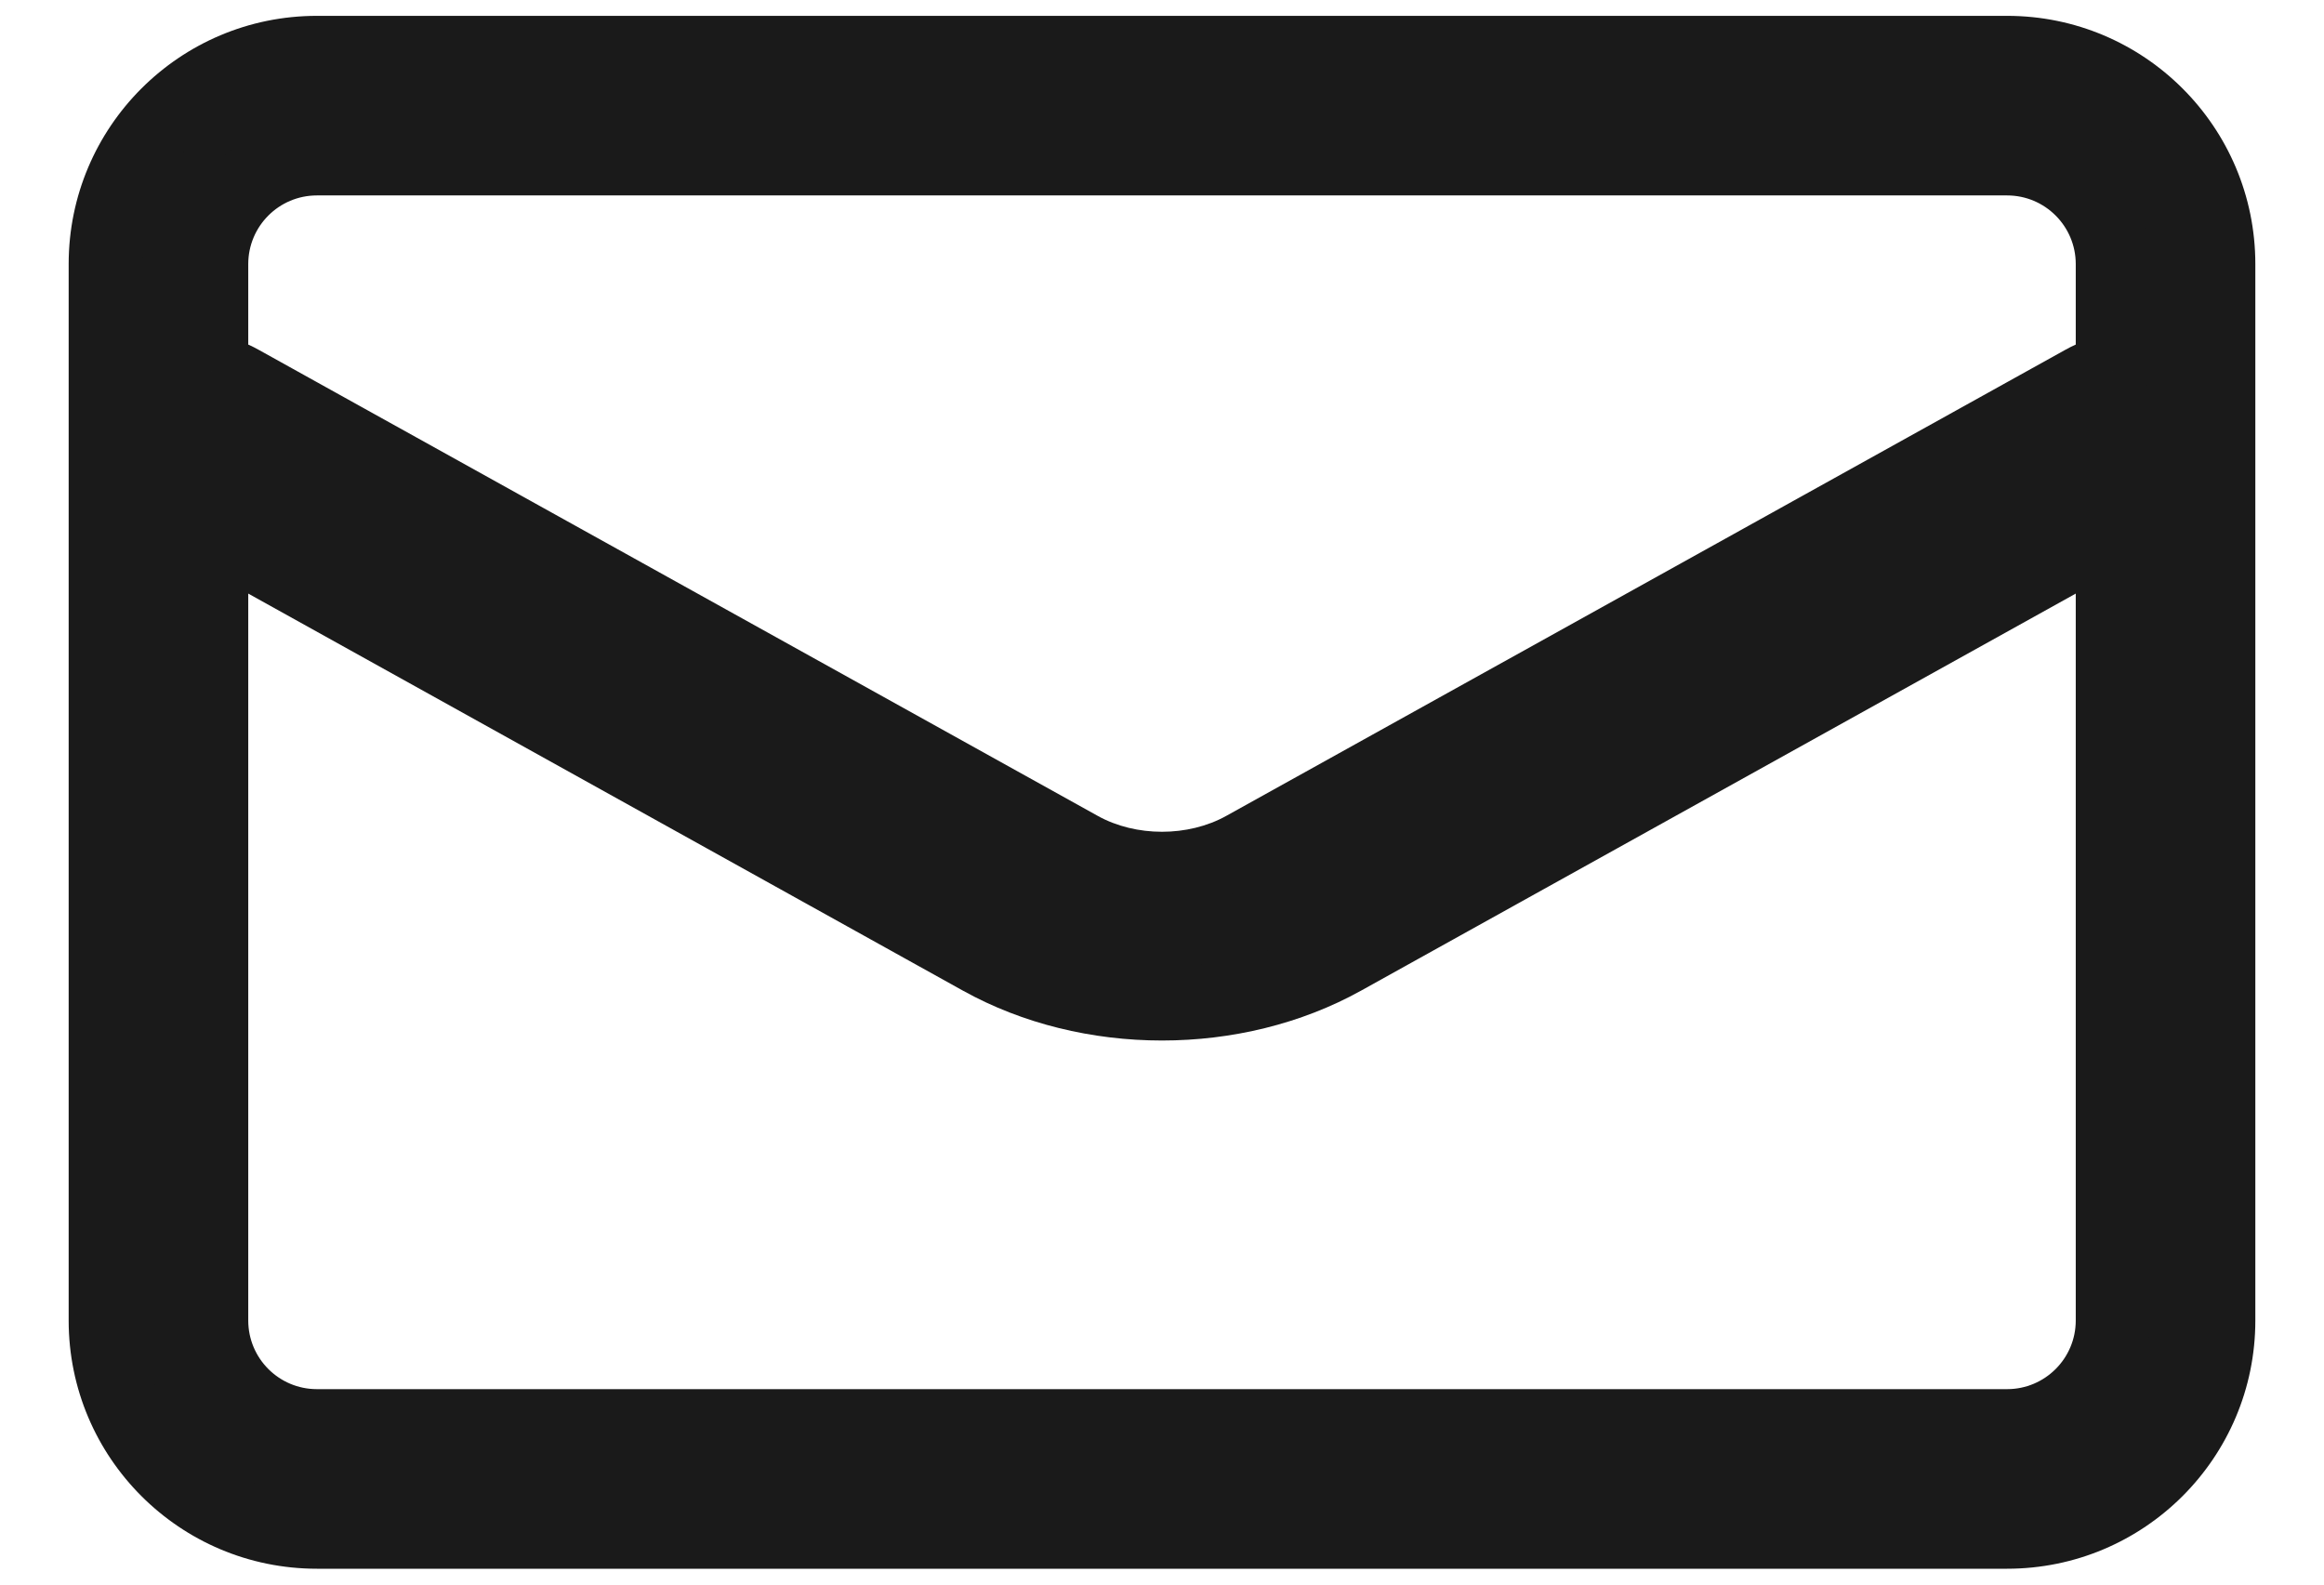
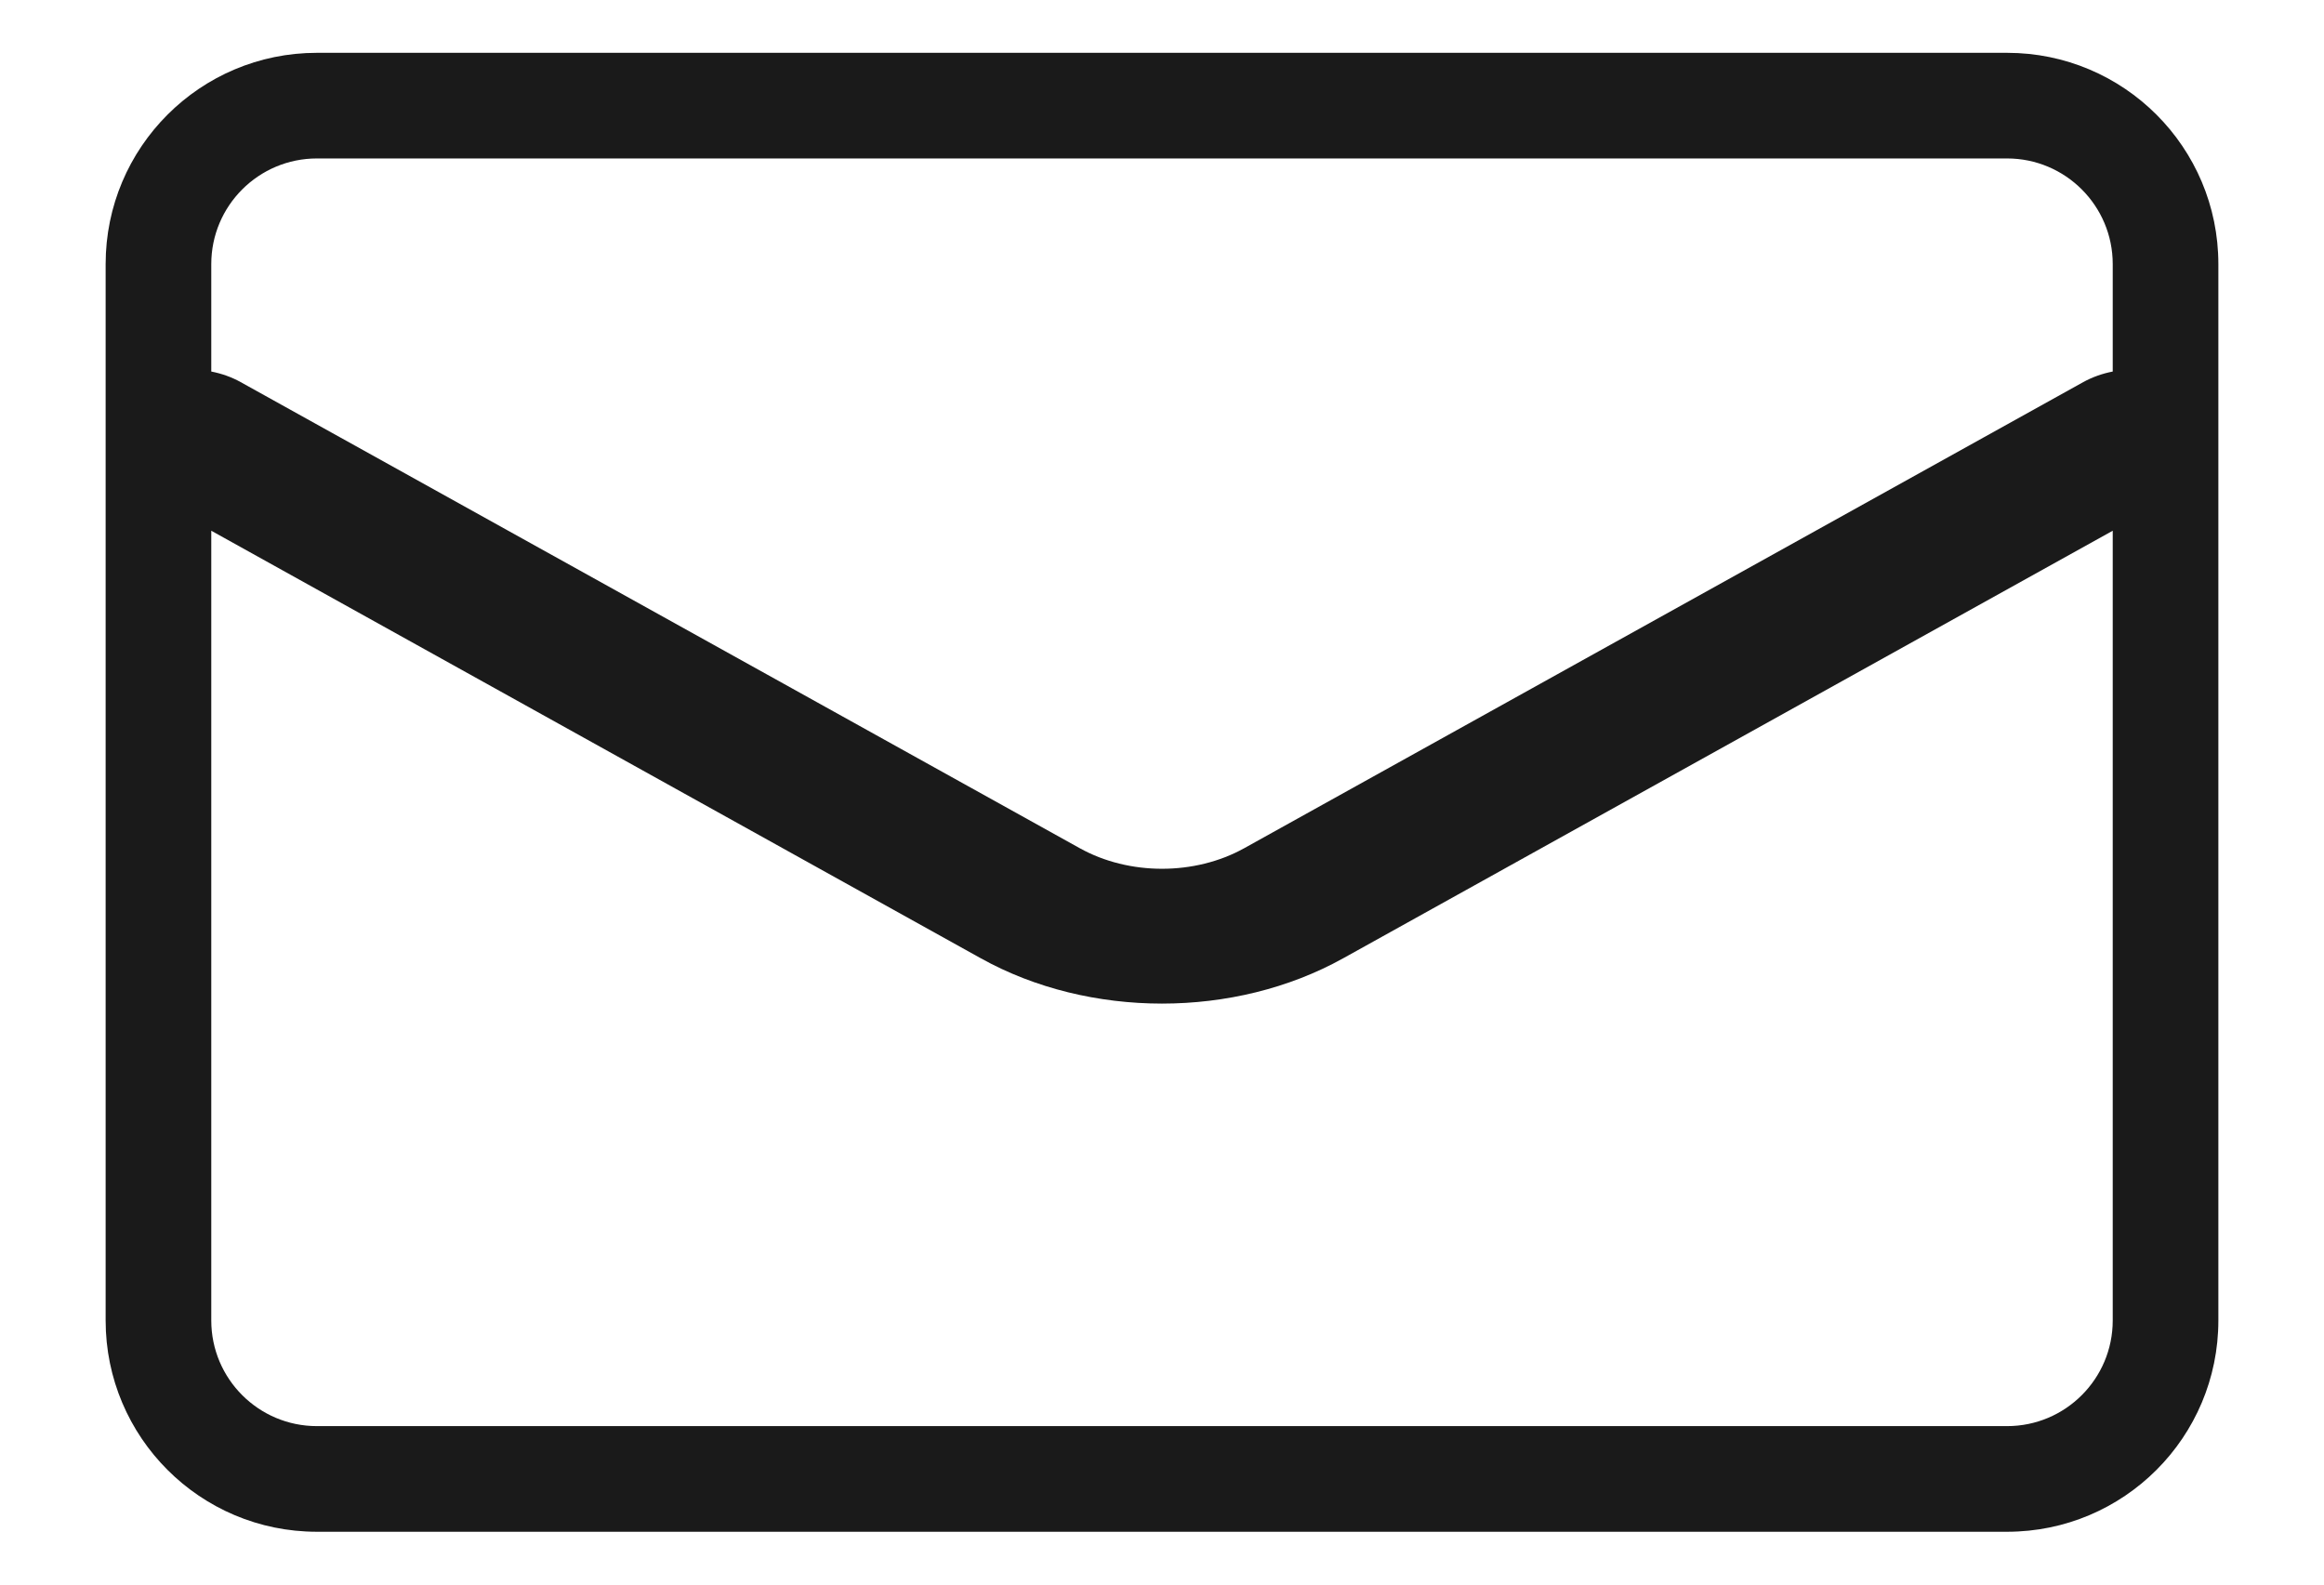
<svg xmlns="http://www.w3.org/2000/svg" width="22" height="15" viewBox="0 0 22 15" fill="none">
  <path fill-rule="evenodd" clip-rule="evenodd" d="M3 1.5H19C19.552 1.5 20 1.948 20 2.5V3.517C19.903 3.536 19.808 3.569 19.721 3.617L11.779 8.029C11.312 8.289 10.688 8.289 10.221 8.029L2.278 3.617C2.192 3.569 2.097 3.536 2 3.517V2.5C2 1.948 2.448 1.5 3 1.5ZM1 4.138C1 4.138 1 4.138 1 4.138V2.5C1 1.395 1.895 0.5 3 0.5H19C20.105 0.5 21 1.395 21 2.5V4.137C21 4.137 21 4.138 21 4.138V12.5C21 13.605 20.105 14.5 19 14.5H3C1.895 14.5 1 13.605 1 12.5V4.138ZM20 5.024V12.5C20 13.052 19.552 13.5 19 13.5H3C2.448 13.5 2 13.052 2 12.5V5.024L9.286 9.072C10.313 9.643 11.687 9.643 12.714 9.072L20 5.024Z" fill="#1A1A1A" />
-   <path d="M20 3.517L20.065 3.861C20.23 3.83 20.35 3.686 20.35 3.517H20ZM19.721 3.617L19.552 3.311V3.311L19.721 3.617ZM11.779 8.029L11.609 7.723L11.779 8.029ZM10.221 8.029L10.391 7.723L10.221 8.029ZM2.278 3.617L2.108 3.923H2.108L2.278 3.617ZM2 3.517H1.65C1.65 3.686 1.77 3.83 1.935 3.861L2 3.517ZM20 5.024H20.35C20.35 4.9 20.284 4.786 20.177 4.723C20.071 4.66 19.938 4.658 19.83 4.718L20 5.024ZM2 5.024L2.17 4.718C2.062 4.658 1.929 4.66 1.823 4.723C1.716 4.786 1.65 4.9 1.65 5.024H2ZM9.286 9.072L9.116 9.378L9.286 9.072ZM12.714 9.072L12.544 8.766H12.544L12.714 9.072ZM19 1.15H3V1.85H19V1.15ZM20.35 2.5C20.35 1.754 19.746 1.15 19 1.15V1.85C19.359 1.85 19.65 2.141 19.65 2.5H20.35ZM20.35 3.517V2.5H19.65V3.517H20.35ZM19.892 3.923C19.943 3.894 20.002 3.873 20.065 3.861L19.935 3.174C19.804 3.198 19.673 3.243 19.552 3.311L19.892 3.923ZM11.949 8.335L19.892 3.923L19.552 3.311L11.609 7.723L11.949 8.335ZM10.051 8.335C10.624 8.653 11.376 8.653 11.949 8.335L11.609 7.723C11.248 7.924 10.752 7.924 10.391 7.723L10.051 8.335ZM2.108 3.923L10.051 8.335L10.391 7.723L2.448 3.311L2.108 3.923ZM1.935 3.861C1.998 3.873 2.057 3.894 2.108 3.923L2.448 3.311C2.327 3.243 2.196 3.198 2.065 3.174L1.935 3.861ZM1.65 2.5V3.517H2.35V2.5H1.65ZM3 1.15C2.254 1.15 1.65 1.754 1.65 2.5H2.35C2.35 2.141 2.641 1.85 3 1.85V1.15ZM1.35 4.138C1.35 4.138 1.35 4.138 1.35 4.138C1.35 4.138 1.35 4.138 1.35 4.138V4.138C1.35 4.138 1.35 4.138 1.35 4.138C1.35 4.138 1.35 4.138 1.35 4.138C1.35 4.138 1.35 4.138 1.35 4.138V4.138V4.138C1.35 4.138 1.35 4.138 1.35 4.138C1.35 4.138 1.35 4.138 1.35 4.138C1.35 4.138 1.35 4.138 1.35 4.138V4.138C1.35 4.138 1.35 4.138 1.35 4.138C1.35 4.138 1.35 4.138 1.35 4.138C1.35 4.138 1.35 4.138 1.35 4.138V4.138V4.138C1.35 4.138 1.35 4.138 1.35 4.138C1.35 4.138 1.35 4.138 1.35 4.138C1.35 4.138 1.35 4.138 1.35 4.138V4.138C1.35 4.138 1.35 4.138 1.35 4.138C1.35 4.138 1.35 4.138 1.35 4.138C1.35 4.138 1.35 4.138 1.35 4.138V4.138V4.138C1.35 4.138 1.35 4.138 1.35 4.138C1.35 4.138 1.35 4.138 1.35 4.138C1.35 4.138 1.35 4.138 1.35 4.138V4.138C1.35 4.138 1.35 4.138 1.35 4.138C1.35 4.138 1.35 4.138 1.35 4.138C1.35 4.138 1.35 4.138 1.35 4.138V4.138V4.138C1.35 4.138 1.35 4.138 1.35 4.138C1.35 4.138 1.35 4.138 1.35 4.138C1.35 4.138 1.35 4.138 1.35 4.138V4.138C1.35 4.138 1.35 4.138 1.35 4.138C1.35 4.138 1.35 4.138 1.35 4.138C1.35 4.138 1.35 4.138 1.35 4.138V4.138V4.138C1.35 4.138 1.35 4.138 1.35 4.138C1.35 4.138 1.35 4.138 1.35 4.138C1.35 4.138 1.35 4.138 1.35 4.138V4.138V4.138C1.35 4.138 1.35 4.138 1.35 4.138C1.35 4.138 1.35 4.138 1.35 4.138C1.35 4.138 1.35 4.138 1.35 4.138V4.138C1.35 4.138 1.35 4.138 1.35 4.138C1.35 4.138 1.35 4.138 1.35 4.138C1.35 4.138 1.35 4.138 1.35 4.138V4.138V4.138C1.35 4.138 1.35 4.138 1.35 4.138C1.35 4.138 1.35 4.138 1.35 4.138C1.35 4.138 1.35 4.138 1.35 4.138V4.138C1.35 4.138 1.35 4.138 1.35 4.138C1.35 4.138 1.35 4.138 1.35 4.138C1.35 4.138 1.35 4.138 1.35 4.138C1.35 4.138 1.35 4.138 1.35 4.138V4.138C1.35 4.138 1.35 4.138 1.35 4.138C1.35 4.138 1.35 4.138 1.35 4.138C1.35 4.138 1.35 4.138 1.35 4.138V4.138V4.138C1.35 4.138 1.35 4.138 1.35 4.138C1.35 4.138 1.35 4.138 1.35 4.138C1.35 4.138 1.35 4.138 1.35 4.138V4.138C1.35 4.138 1.35 4.138 1.35 4.138C1.35 4.138 1.35 4.138 1.35 4.138C1.35 4.138 1.35 4.138 1.35 4.138V4.138V4.138C1.35 4.138 1.35 4.138 1.35 4.138C1.35 4.138 1.35 4.138 1.35 4.138C1.35 4.138 1.35 4.138 1.35 4.138V4.138V4.138C1.35 4.138 1.35 4.138 1.35 4.138C1.35 4.138 1.35 4.138 1.35 4.138C1.35 4.138 1.35 4.138 1.35 4.138V4.138C1.35 4.138 1.35 4.138 1.35 4.138C1.35 4.138 1.35 4.138 1.35 4.138C1.35 4.138 1.35 4.138 1.35 4.138V4.138V4.138C1.35 4.138 1.35 4.138 1.35 4.138C1.35 4.138 1.35 4.138 1.35 4.138C1.35 4.138 1.35 4.138 1.35 4.138V4.138V4.138C1.35 4.138 1.35 4.138 1.35 4.138C1.35 4.138 1.35 4.138 1.35 4.138C1.35 4.138 1.35 4.138 1.35 4.138V4.138C1.35 4.138 1.35 4.138 1.35 4.138C1.35 4.138 1.35 4.138 1.35 4.138C1.35 4.138 1.35 4.138 1.35 4.138C1.35 4.138 1.35 4.138 1.35 4.138V4.138C1.35 4.138 1.35 4.138 1.35 4.138C1.35 4.138 1.35 4.138 1.35 4.138C1.35 4.138 1.35 4.138 1.35 4.138V4.138V4.138C1.35 4.138 1.35 4.138 1.35 4.138C1.35 4.138 1.35 4.138 1.35 4.138C1.35 4.138 1.35 4.138 1.35 4.138V4.138C1.35 4.138 1.35 4.138 1.35 4.138C1.35 4.138 1.35 4.138 1.35 4.138C1.35 4.138 1.35 4.138 1.35 4.138C1.35 4.138 1.35 4.138 1.35 4.138V4.138C1.35 4.138 1.35 4.138 1.35 4.138C1.35 4.138 1.35 4.138 1.35 4.138C1.35 4.138 1.35 4.138 1.35 4.138V4.138V4.138C1.35 4.138 1.35 4.138 1.35 4.138C1.35 4.138 1.35 4.138 1.35 4.138C1.35 4.138 1.35 4.138 1.35 4.138V4.138V4.138C1.35 4.138 1.35 4.138 1.35 4.138C1.35 4.138 1.35 4.138 1.35 4.138C1.35 4.138 1.35 4.138 1.35 4.138V4.138C1.35 4.138 1.35 4.138 1.35 4.138C1.35 4.138 1.35 4.138 1.35 4.138C1.35 4.138 1.35 4.138 1.35 4.138V4.138V4.138C1.35 4.138 1.35 4.138 1.35 4.138C1.35 4.138 1.35 4.138 1.35 4.138C1.35 4.138 1.35 4.138 1.35 4.138V4.138V4.138C1.35 4.138 1.35 4.138 1.35 4.138C1.35 4.138 1.35 4.138 1.35 4.138C1.35 4.138 1.35 4.138 1.35 4.138V4.138C1.35 4.138 1.35 4.138 1.35 4.138C1.35 4.138 1.35 4.138 1.35 4.138C1.35 4.138 1.35 4.138 1.35 4.138V4.138V4.138C1.35 4.138 1.35 4.138 1.35 4.138C1.35 4.138 1.35 4.138 1.35 4.138C1.35 4.138 1.35 4.138 1.35 4.138V4.138V4.138C1.35 4.138 1.35 4.138 1.35 4.138C1.35 4.138 1.35 4.138 1.35 4.138C1.35 4.138 1.35 4.138 1.35 4.138V4.138C1.35 4.138 1.35 4.138 1.35 4.138C1.35 4.138 1.35 4.138 1.35 4.138C1.35 4.138 1.35 4.138 1.35 4.138C1.35 4.138 1.35 4.138 1.35 4.138V4.138C1.35 4.138 1.35 4.138 1.35 4.138C1.35 4.138 1.35 4.138 1.35 4.138C1.35 4.138 1.35 4.138 1.35 4.138V4.138V4.138C1.35 4.138 1.35 4.138 1.35 4.138C1.35 4.138 1.35 4.138 1.35 4.138C1.35 4.138 1.35 4.138 1.35 4.138V4.138C1.35 4.138 1.35 4.138 1.35 4.138C1.35 4.138 1.35 4.138 1.35 4.138C1.35 4.138 1.35 4.138 1.35 4.138C1.35 4.138 1.35 4.138 1.35 4.138V4.138C1.35 4.138 1.35 4.138 1.35 4.138C1.35 4.138 1.35 4.138 1.35 4.138C1.35 4.138 1.35 4.138 1.35 4.138V4.138V4.138C1.35 4.138 1.35 4.138 1.35 4.138C1.35 4.138 1.35 4.138 1.35 4.138C1.35 4.138 1.35 4.138 1.35 4.138V4.138V4.138C1.35 4.138 1.35 4.138 1.35 4.138C1.35 4.138 1.35 4.138 1.35 4.138C1.35 4.138 1.35 4.138 1.35 4.138V4.138C1.35 4.138 1.35 4.138 1.35 4.138C1.35 4.138 1.35 4.138 1.35 4.138C1.35 4.138 1.35 4.138 1.35 4.138V4.138V4.138C1.35 4.138 1.35 4.138 1.35 4.138C1.35 4.138 1.35 4.138 1.35 4.138C1.35 4.138 1.35 4.138 1.35 4.138V4.138V4.138C1.35 4.138 1.35 4.138 1.35 4.138C1.35 4.138 1.35 4.138 1.35 4.138C1.35 4.138 1.35 4.138 1.35 4.138V4.138C1.35 4.138 1.35 4.138 1.35 4.138C1.35 4.138 1.35 4.138 1.35 4.138C1.35 4.138 1.35 4.138 1.35 4.138V4.138V4.138C1.35 4.138 1.35 4.138 1.35 4.138C1.35 4.138 1.35 4.138 1.35 4.138C1.35 4.138 1.35 4.138 1.35 4.138V4.138C1.35 4.138 1.35 4.138 1.35 4.138C1.35 4.138 1.35 4.138 1.35 4.138C1.35 4.138 1.35 4.138 1.35 4.138C1.35 4.138 1.35 4.138 1.35 4.138V4.138C1.35 4.138 1.35 4.138 1.35 4.138C1.35 4.138 1.35 4.138 1.35 4.138C1.35 4.138 1.35 4.138 1.35 4.138V4.138V4.138C1.35 4.138 1.35 4.138 1.35 4.138C1.35 4.138 1.35 4.138 1.35 4.138C1.35 4.138 1.35 4.138 1.35 4.138V4.138C1.35 4.138 1.35 4.138 1.35 4.138C1.35 4.138 1.35 4.138 1.35 4.138C1.35 4.138 1.35 4.138 1.35 4.138V4.138V4.138C1.35 4.138 1.35 4.138 1.35 4.138C1.35 4.138 1.35 4.138 1.35 4.138C1.35 4.138 1.35 4.138 1.35 4.138V4.138V4.138C1.35 4.138 1.35 4.138 1.35 4.138C1.35 4.138 1.35 4.138 1.35 4.138C1.35 4.138 1.35 4.138 1.35 4.138V4.138C1.35 4.138 1.35 4.138 1.35 4.138C1.35 4.138 1.35 4.138 1.35 4.138C1.35 4.138 1.35 4.138 1.35 4.138V4.138V4.138C1.35 4.138 1.35 4.138 1.35 4.138C1.35 4.138 1.35 4.138 1.35 4.138C1.35 4.138 1.35 4.138 1.35 4.138V4.138C1.35 4.138 1.35 4.138 1.35 4.138C1.35 4.138 1.35 4.138 1.35 4.138C1.35 4.138 1.35 4.138 1.35 4.138V4.138V4.138C1.35 4.138 1.35 4.138 1.35 4.138C1.35 4.138 1.35 4.138 1.35 4.138C1.35 4.138 1.35 4.138 1.35 4.138V4.138C1.35 4.138 1.35 4.138 1.35 4.138C1.35 4.138 1.35 4.138 1.35 4.138C1.35 4.138 1.35 4.138 1.35 4.138V4.138V4.138C1.35 4.138 1.35 4.138 1.35 4.138C1.35 4.138 1.35 4.138 1.35 4.138C1.35 4.138 1.35 4.138 1.35 4.138V4.138C1.35 4.138 1.35 4.138 1.35 4.138C1.35 4.138 1.35 4.138 1.35 4.138C1.35 4.138 1.35 4.138 1.35 4.138V4.138V4.138C1.35 4.138 1.35 4.138 1.35 4.138C1.35 4.138 1.35 4.138 1.35 4.138C1.35 4.138 1.35 4.138 1.35 4.138V4.138C1.35 4.138 1.35 4.138 1.35 4.138C1.35 4.138 1.35 4.138 1.35 4.138H0.65C0.65 4.138 0.65 4.138 0.65 4.138C0.65 4.138 0.65 4.138 0.65 4.138V4.138C0.65 4.138 0.65 4.138 0.65 4.138C0.65 4.138 0.65 4.138 0.65 4.138C0.65 4.138 0.65 4.138 0.65 4.138V4.138V4.138C0.65 4.138 0.65 4.138 0.65 4.138C0.65 4.138 0.65 4.138 0.65 4.138C0.65 4.138 0.65 4.138 0.65 4.138V4.138C0.65 4.138 0.65 4.138 0.65 4.138C0.65 4.138 0.65 4.138 0.65 4.138C0.65 4.138 0.65 4.138 0.65 4.138V4.138V4.138C0.65 4.138 0.65 4.138 0.65 4.138C0.65 4.138 0.65 4.138 0.65 4.138C0.65 4.138 0.65 4.138 0.65 4.138V4.138C0.65 4.138 0.65 4.138 0.65 4.138C0.65 4.138 0.65 4.138 0.65 4.138C0.65 4.138 0.65 4.138 0.65 4.138V4.138V4.138C0.65 4.138 0.65 4.138 0.65 4.138C0.65 4.138 0.65 4.138 0.65 4.138C0.65 4.138 0.65 4.138 0.65 4.138V4.138C0.65 4.138 0.65 4.138 0.65 4.138C0.65 4.138 0.65 4.138 0.65 4.138C0.65 4.138 0.65 4.138 0.65 4.138V4.138V4.138C0.65 4.138 0.65 4.138 0.65 4.138C0.65 4.138 0.65 4.138 0.65 4.138C0.65 4.138 0.65 4.138 0.65 4.138V4.138C0.65 4.138 0.65 4.138 0.65 4.138C0.65 4.138 0.65 4.138 0.65 4.138C0.65 4.138 0.65 4.138 0.65 4.138V4.138V4.138C0.65 4.138 0.65 4.138 0.65 4.138C0.65 4.138 0.65 4.138 0.65 4.138C0.65 4.138 0.65 4.138 0.65 4.138V4.138V4.138C0.65 4.138 0.65 4.138 0.65 4.138C0.65 4.138 0.65 4.138 0.65 4.138C0.65 4.138 0.65 4.138 0.65 4.138V4.138C0.65 4.138 0.65 4.138 0.65 4.138C0.65 4.138 0.65 4.138 0.65 4.138C0.65 4.138 0.65 4.138 0.65 4.138V4.138V4.138C0.65 4.138 0.65 4.138 0.65 4.138C0.65 4.138 0.65 4.138 0.65 4.138C0.65 4.138 0.65 4.138 0.65 4.138V4.138C0.65 4.138 0.65 4.138 0.65 4.138C0.65 4.138 0.65 4.138 0.65 4.138C0.65 4.138 0.65 4.138 0.65 4.138C0.65 4.138 0.65 4.138 0.65 4.138V4.138C0.65 4.138 0.65 4.138 0.65 4.138C0.65 4.138 0.65 4.138 0.65 4.138C0.65 4.138 0.65 4.138 0.65 4.138V4.138V4.138C0.65 4.138 0.65 4.138 0.65 4.138C0.65 4.138 0.65 4.138 0.65 4.138C0.65 4.138 0.65 4.138 0.65 4.138V4.138C0.65 4.138 0.65 4.138 0.65 4.138C0.65 4.138 0.65 4.138 0.65 4.138C0.65 4.138 0.65 4.138 0.65 4.138V4.138V4.138C0.65 4.138 0.65 4.138 0.65 4.138C0.65 4.138 0.65 4.138 0.65 4.138C0.65 4.138 0.65 4.138 0.65 4.138V4.138V4.138C0.65 4.138 0.65 4.138 0.65 4.138C0.65 4.138 0.65 4.138 0.65 4.138C0.65 4.138 0.65 4.138 0.65 4.138V4.138C0.65 4.138 0.65 4.138 0.65 4.138C0.65 4.138 0.65 4.138 0.65 4.138C0.65 4.138 0.65 4.138 0.65 4.138V4.138V4.138C0.65 4.138 0.65 4.138 0.65 4.138C0.65 4.138 0.65 4.138 0.65 4.138C0.65 4.138 0.65 4.138 0.65 4.138V4.138V4.138C0.65 4.138 0.65 4.138 0.65 4.138C0.65 4.138 0.65 4.138 0.65 4.138C0.65 4.138 0.65 4.138 0.65 4.138V4.138C0.65 4.138 0.65 4.138 0.65 4.138C0.65 4.138 0.65 4.138 0.65 4.138C0.65 4.138 0.65 4.138 0.65 4.138C0.65 4.138 0.65 4.138 0.65 4.138V4.138C0.65 4.138 0.65 4.138 0.65 4.138C0.65 4.138 0.65 4.138 0.65 4.138C0.65 4.138 0.65 4.138 0.65 4.138V4.138V4.138C0.65 4.138 0.65 4.138 0.65 4.138C0.65 4.138 0.65 4.138 0.65 4.138C0.65 4.138 0.65 4.138 0.65 4.138V4.138C0.65 4.138 0.65 4.138 0.65 4.138C0.65 4.138 0.65 4.138 0.65 4.138C0.65 4.138 0.65 4.138 0.65 4.138C0.65 4.138 0.65 4.138 0.65 4.138V4.138C0.65 4.138 0.65 4.138 0.65 4.138C0.65 4.138 0.65 4.138 0.65 4.138C0.65 4.138 0.65 4.138 0.65 4.138V4.138V4.138C0.65 4.138 0.65 4.138 0.65 4.138C0.65 4.138 0.65 4.138 0.65 4.138C0.65 4.138 0.65 4.138 0.65 4.138V4.138V4.138C0.65 4.138 0.65 4.138 0.65 4.138C0.65 4.138 0.65 4.138 0.65 4.138C0.65 4.138 0.65 4.138 0.65 4.138V4.138C0.65 4.138 0.65 4.138 0.65 4.138C0.65 4.138 0.65 4.138 0.65 4.138C0.65 4.138 0.65 4.138 0.65 4.138V4.138V4.138C0.65 4.138 0.65 4.138 0.65 4.138C0.65 4.138 0.65 4.138 0.65 4.138C0.65 4.138 0.65 4.138 0.65 4.138V4.138V4.138C0.65 4.138 0.65 4.138 0.65 4.138C0.65 4.138 0.65 4.138 0.65 4.138C0.65 4.138 0.65 4.138 0.65 4.138V4.138C0.65 4.138 0.65 4.138 0.65 4.138C0.65 4.138 0.65 4.138 0.65 4.138C0.65 4.138 0.65 4.138 0.65 4.138V4.138V4.138C0.65 4.138 0.65 4.138 0.65 4.138C0.65 4.138 0.65 4.138 0.65 4.138C0.65 4.138 0.65 4.138 0.65 4.138V4.138V4.138C0.65 4.138 0.65 4.138 0.65 4.138C0.65 4.138 0.65 4.138 0.65 4.138C0.65 4.138 0.65 4.138 0.65 4.138V4.138C0.65 4.138 0.65 4.138 0.65 4.138C0.65 4.138 0.65 4.138 0.65 4.138C0.65 4.138 0.65 4.138 0.65 4.138C0.65 4.138 0.65 4.138 0.65 4.138V4.138C0.65 4.138 0.65 4.138 0.65 4.138C0.65 4.138 0.65 4.138 0.65 4.138C0.65 4.138 0.65 4.138 0.65 4.138V4.138V4.138C0.65 4.138 0.65 4.138 0.65 4.138C0.65 4.138 0.65 4.138 0.65 4.138C0.65 4.138 0.65 4.138 0.65 4.138V4.138C0.65 4.138 0.65 4.138 0.65 4.138C0.65 4.138 0.65 4.138 0.65 4.138C0.65 4.138 0.65 4.138 0.65 4.138C0.65 4.138 0.65 4.138 0.65 4.138V4.138C0.65 4.138 0.65 4.138 0.65 4.138C0.65 4.138 0.65 4.138 0.65 4.138C0.65 4.138 0.65 4.138 0.65 4.138V4.138V4.138C0.65 4.138 0.65 4.138 0.65 4.138C0.65 4.138 0.65 4.138 0.65 4.138C0.65 4.138 0.65 4.138 0.65 4.138V4.138V4.138C0.65 4.138 0.65 4.138 0.65 4.138C0.65 4.138 0.65 4.138 0.65 4.138C0.65 4.138 0.65 4.138 0.65 4.138V4.138C0.65 4.138 0.65 4.138 0.65 4.138C0.65 4.138 0.65 4.138 0.65 4.138C0.65 4.138 0.65 4.138 0.65 4.138V4.138V4.138C0.65 4.138 0.65 4.138 0.65 4.138C0.65 4.138 0.65 4.138 0.65 4.138C0.65 4.138 0.65 4.138 0.65 4.138V4.138V4.138C0.65 4.138 0.65 4.138 0.65 4.138C0.65 4.138 0.65 4.138 0.65 4.138C0.65 4.138 0.65 4.138 0.65 4.138V4.138C0.65 4.138 0.65 4.138 0.65 4.138C0.65 4.138 0.65 4.138 0.65 4.138C0.65 4.138 0.65 4.138 0.65 4.138V4.138V4.138C0.65 4.138 0.65 4.138 0.65 4.138C0.65 4.138 0.65 4.138 0.65 4.138C0.65 4.138 0.65 4.138 0.65 4.138V4.138C0.65 4.138 0.65 4.138 0.65 4.138C0.65 4.138 0.65 4.138 0.65 4.138C0.65 4.138 0.65 4.138 0.65 4.138C0.65 4.138 0.65 4.138 0.65 4.138V4.138C0.65 4.138 0.65 4.138 0.65 4.138C0.65 4.138 0.65 4.138 0.65 4.138C0.65 4.138 0.65 4.138 0.65 4.138V4.138V4.138C0.65 4.138 0.65 4.138 0.65 4.138C0.65 4.138 0.65 4.138 0.65 4.138C0.65 4.138 0.65 4.138 0.65 4.138V4.138C0.65 4.138 0.65 4.138 0.65 4.138C0.65 4.138 0.65 4.138 0.65 4.138C0.65 4.138 0.65 4.138 0.65 4.138V4.138V4.138C0.65 4.138 0.65 4.138 0.65 4.138C0.65 4.138 0.65 4.138 0.65 4.138C0.65 4.138 0.65 4.138 0.65 4.138V4.138V4.138C0.65 4.138 0.65 4.138 0.65 4.138C0.65 4.138 0.65 4.138 0.65 4.138C0.65 4.138 0.65 4.138 0.65 4.138V4.138C0.65 4.138 0.65 4.138 0.65 4.138C0.65 4.138 0.65 4.138 0.65 4.138C0.65 4.138 0.65 4.138 0.65 4.138V4.138V4.138C0.65 4.138 0.65 4.138 0.65 4.138C0.65 4.138 0.65 4.138 0.65 4.138C0.65 4.138 0.65 4.138 0.65 4.138V4.138C0.65 4.138 0.65 4.138 0.65 4.138C0.65 4.138 0.65 4.138 0.65 4.138C0.65 4.138 0.65 4.138 0.65 4.138V4.138V4.138C0.65 4.138 0.65 4.138 0.65 4.138C0.65 4.138 0.65 4.138 0.65 4.138C0.65 4.138 0.65 4.138 0.65 4.138V4.138C0.65 4.138 0.65 4.138 0.65 4.138C0.65 4.138 0.65 4.138 0.65 4.138C0.65 4.138 0.65 4.138 0.65 4.138V4.138V4.138C0.65 4.138 0.65 4.138 0.65 4.138C0.65 4.138 0.65 4.138 0.65 4.138C0.65 4.138 0.65 4.138 0.65 4.138V4.138C0.65 4.138 0.65 4.138 0.65 4.138C0.65 4.138 0.65 4.138 0.65 4.138C0.65 4.138 0.65 4.138 0.65 4.138V4.138V4.138C0.65 4.138 0.65 4.138 0.65 4.138C0.65 4.138 0.65 4.138 0.65 4.138C0.65 4.138 0.65 4.138 0.65 4.138V4.138C0.65 4.138 0.65 4.138 0.65 4.138C0.65 4.138 0.65 4.138 0.65 4.138H1.35ZM0.65 2.5V4.138H1.35V2.5H0.65ZM3 0.15C1.702 0.15 0.65 1.202 0.65 2.5H1.35C1.35 1.589 2.089 0.85 3 0.85V0.15ZM19 0.15H3V0.85H19V0.15ZM21.35 2.5C21.35 1.202 20.298 0.15 19 0.15V0.85C19.911 0.85 20.65 1.589 20.65 2.5H21.35ZM21.35 4.137V2.5H20.65V4.137H21.35ZM20.65 4.137C20.65 4.137 20.65 4.137 20.65 4.137C20.65 4.137 20.65 4.137 20.65 4.137C20.65 4.137 20.65 4.137 20.65 4.137C20.65 4.137 20.65 4.137 20.65 4.137C20.65 4.137 20.65 4.137 20.65 4.137C20.65 4.137 20.65 4.137 20.65 4.137C20.65 4.137 20.65 4.137 20.65 4.137C20.65 4.137 20.65 4.137 20.65 4.137C20.65 4.137 20.65 4.137 20.65 4.137C20.65 4.137 20.65 4.137 20.65 4.137C20.65 4.137 20.65 4.137 20.65 4.137C20.65 4.137 20.65 4.137 20.65 4.137C20.65 4.137 20.65 4.137 20.65 4.137C20.65 4.137 20.65 4.137 20.65 4.137C20.65 4.137 20.65 4.137 20.65 4.137C20.65 4.137 20.65 4.137 20.65 4.137C20.65 4.137 20.65 4.137 20.65 4.137C20.65 4.137 20.65 4.137 20.65 4.137C20.65 4.137 20.65 4.137 20.65 4.137C20.65 4.137 20.65 4.137 20.65 4.137C20.65 4.137 20.65 4.137 20.65 4.137C20.65 4.137 20.65 4.137 20.65 4.137C20.65 4.137 20.65 4.137 20.65 4.137C20.65 4.137 20.65 4.137 20.65 4.137C20.65 4.137 20.65 4.137 20.65 4.137C20.65 4.137 20.65 4.137 20.65 4.137C20.65 4.137 20.65 4.137 20.65 4.137C20.65 4.137 20.65 4.137 20.65 4.137C20.65 4.137 20.65 4.137 20.65 4.137C20.65 4.137 20.65 4.137 20.65 4.137C20.65 4.137 20.65 4.137 20.65 4.137C20.65 4.137 20.65 4.137 20.65 4.137C20.65 4.137 20.65 4.137 20.65 4.137C20.65 4.137 20.65 4.137 20.65 4.137C20.65 4.137 20.65 4.137 20.65 4.137C20.65 4.137 20.65 4.137 20.65 4.137C20.65 4.137 20.65 4.137 20.65 4.137C20.65 4.137 20.65 4.137 20.65 4.137C20.65 4.137 20.65 4.137 20.65 4.137C20.65 4.137 20.65 4.137 20.65 4.137C20.65 4.137 20.65 4.137 20.65 4.137C20.65 4.137 20.65 4.137 20.65 4.137C20.65 4.137 20.65 4.137 20.65 4.137C20.65 4.137 20.65 4.137 20.65 4.137C20.65 4.137 20.65 4.137 20.65 4.137C20.65 4.137 20.65 4.137 20.65 4.137C20.65 4.137 20.65 4.137 20.65 4.137C20.65 4.137 20.65 4.137 20.65 4.137C20.65 4.137 20.65 4.137 20.65 4.137C20.65 4.137 20.65 4.137 20.65 4.137C20.65 4.137 20.65 4.137 20.65 4.137C20.65 4.137 20.65 4.137 20.65 4.137C20.65 4.137 20.65 4.137 20.65 4.137C20.65 4.137 20.65 4.137 20.65 4.137C20.65 4.137 20.65 4.137 20.65 4.137C20.65 4.137 20.65 4.137 20.65 4.137C20.65 4.137 20.65 4.137 20.65 4.137C20.65 4.137 20.65 4.137 20.65 4.137C20.65 4.137 20.65 4.137 20.65 4.137C20.65 4.137 20.65 4.137 20.65 4.137C20.65 4.137 20.65 4.137 20.65 4.137C20.65 4.137 20.65 4.137 20.65 4.137C20.65 4.137 20.65 4.137 20.65 4.137C20.65 4.137 20.65 4.137 20.65 4.137C20.65 4.137 20.65 4.137 20.65 4.137C20.65 4.137 20.65 4.137 20.65 4.137C20.65 4.137 20.65 4.137 20.65 4.137C20.65 4.137 20.65 4.137 20.65 4.137C20.65 4.137 20.65 4.137 20.65 4.137C20.65 4.137 20.65 4.137 20.65 4.137C20.65 4.137 20.65 4.137 20.65 4.137C20.65 4.137 20.65 4.137 20.65 4.137C20.65 4.137 20.65 4.137 20.65 4.137C20.65 4.137 20.65 4.137 20.65 4.137C20.65 4.137 20.65 4.137 20.65 4.137C20.65 4.137 20.65 4.137 20.65 4.137C20.65 4.137 20.65 4.137 20.65 4.137C20.65 4.137 20.65 4.137 20.65 4.137C20.65 4.137 20.65 4.137 20.65 4.137C20.65 4.137 20.65 4.137 20.65 4.137C20.65 4.137 20.65 4.137 20.65 4.137C20.65 4.137 20.65 4.137 20.65 4.137C20.65 4.137 20.65 4.137 20.65 4.137C20.65 4.137 20.65 4.137 20.65 4.137C20.65 4.137 20.65 4.137 20.65 4.137C20.65 4.137 20.65 4.137 20.65 4.137C20.65 4.137 20.65 4.137 20.65 4.137C20.65 4.137 20.65 4.137 20.65 4.137C20.65 4.137 20.65 4.137 20.65 4.137C20.65 4.137 20.65 4.137 20.65 4.137C20.65 4.137 20.65 4.137 20.65 4.137C20.65 4.137 20.65 4.137 20.65 4.137C20.65 4.137 20.65 4.137 20.65 4.137C20.65 4.137 20.65 4.137 20.65 4.137C20.65 4.137 20.65 4.137 20.65 4.137C20.65 4.137 20.65 4.137 20.65 4.137C20.65 4.137 20.65 4.137 20.65 4.137C20.65 4.137 20.65 4.137 20.65 4.137C20.65 4.137 20.65 4.137 20.65 4.137C20.65 4.137 20.65 4.137 20.65 4.137C20.65 4.137 20.65 4.137 20.65 4.137C20.65 4.137 20.65 4.137 20.65 4.137C20.65 4.137 20.65 4.137 20.65 4.137C20.65 4.137 20.65 4.137 20.65 4.137C20.65 4.137 20.65 4.137 20.65 4.137C20.65 4.137 20.65 4.137 20.65 4.137C20.65 4.137 20.65 4.137 20.65 4.137C20.65 4.137 20.65 4.137 20.65 4.137C20.65 4.137 20.65 4.137 20.65 4.137C20.65 4.137 20.65 4.137 20.65 4.137C20.65 4.137 20.65 4.137 20.65 4.137C20.65 4.137 20.65 4.137 20.65 4.137C20.65 4.137 20.65 4.137 20.65 4.137C20.65 4.137 20.65 4.137 20.65 4.137C20.65 4.137 20.65 4.137 20.65 4.137C20.65 4.137 20.65 4.137 20.65 4.137C20.65 4.137 20.65 4.137 20.65 4.137C20.65 4.137 20.65 4.137 20.65 4.137C20.65 4.137 20.65 4.137 20.65 4.137C20.65 4.137 20.65 4.137 20.65 4.137C20.65 4.137 20.65 4.137 20.65 4.137C20.65 4.137 20.65 4.137 20.65 4.137C20.65 4.137 20.65 4.137 20.65 4.137C20.65 4.137 20.65 4.137 20.65 4.137C20.65 4.137 20.65 4.137 20.65 4.137C20.65 4.137 20.65 4.137 20.65 4.137C20.65 4.137 20.65 4.137 20.65 4.137C20.65 4.137 20.65 4.137 20.65 4.137C20.65 4.137 20.65 4.137 20.65 4.137C20.65 4.137 20.65 4.137 20.65 4.137C20.65 4.137 20.65 4.137 20.65 4.137C20.65 4.137 20.65 4.137 20.65 4.137C20.65 4.137 20.65 4.137 20.65 4.137C20.65 4.137 20.65 4.137 20.65 4.137C20.65 4.137 20.65 4.137 20.65 4.137C20.65 4.137 20.65 4.137 20.65 4.137C20.65 4.137 20.65 4.137 20.65 4.137C20.65 4.137 20.65 4.137 20.65 4.137C20.65 4.137 20.65 4.137 20.65 4.137C20.65 4.137 20.65 4.137 20.65 4.137C20.65 4.137 20.65 4.137 20.65 4.137C20.65 4.137 20.65 4.137 20.65 4.137C20.65 4.137 20.65 4.137 20.65 4.137C20.65 4.137 20.65 4.137 20.65 4.137C20.65 4.137 20.65 4.137 20.65 4.137C20.65 4.137 20.65 4.137 20.65 4.137C20.65 4.137 20.65 4.137 20.65 4.137C20.65 4.137 20.65 4.137 20.65 4.137C20.65 4.137 20.65 4.137 20.65 4.137C20.65 4.137 20.65 4.137 20.65 4.137C20.65 4.137 20.65 4.137 20.65 4.137C20.65 4.137 20.65 4.137 20.65 4.137C20.65 4.137 20.65 4.137 20.65 4.137C20.65 4.137 20.65 4.137 20.65 4.137C20.65 4.137 20.65 4.137 20.65 4.137C20.65 4.137 20.65 4.137 20.65 4.137C20.65 4.137 20.65 4.137 20.65 4.137C20.65 4.137 20.65 4.137 20.65 4.137C20.65 4.137 20.65 4.137 20.65 4.137C20.65 4.137 20.65 4.137 20.65 4.137C20.65 4.137 20.65 4.137 20.65 4.137C20.65 4.137 20.65 4.137 20.65 4.137C20.65 4.137 20.65 4.137 20.65 4.137C20.65 4.137 20.65 4.137 20.65 4.137C20.65 4.137 20.65 4.137 20.65 4.137C20.65 4.137 20.65 4.137 20.65 4.137C20.65 4.137 20.65 4.137 20.65 4.137C20.65 4.137 20.65 4.137 20.65 4.137C20.65 4.137 20.65 4.137 20.65 4.137C20.65 4.137 20.65 4.137 20.65 4.137C20.65 4.137 20.65 4.137 20.65 4.137C20.65 4.137 20.65 4.137 20.65 4.137C20.65 4.137 20.65 4.137 20.65 4.137C20.65 4.137 20.65 4.137 20.65 4.137C20.65 4.137 20.65 4.137 20.65 4.137C20.65 4.137 20.65 4.137 20.65 4.137C20.65 4.137 20.65 4.137 20.65 4.137C20.65 4.137 20.65 4.137 20.65 4.137C20.65 4.137 20.65 4.137 20.65 4.137C20.65 4.137 20.65 4.137 20.65 4.137C20.65 4.137 20.65 4.137 20.65 4.137C20.65 4.137 20.65 4.137 20.65 4.137C20.65 4.137 20.65 4.137 20.65 4.137C20.65 4.137 20.65 4.137 20.65 4.137C20.65 4.137 20.65 4.137 20.65 4.137C20.65 4.137 20.65 4.137 20.65 4.137C20.65 4.137 20.65 4.137 20.65 4.137C20.65 4.137 20.65 4.137 20.65 4.137C20.65 4.137 20.65 4.137 20.65 4.137C20.65 4.137 20.65 4.137 20.65 4.137C20.65 4.137 20.65 4.137 20.65 4.137C20.65 4.137 20.65 4.137 20.65 4.137C20.65 4.137 20.65 4.137 20.65 4.137C20.65 4.137 20.65 4.137 20.65 4.137C20.65 4.137 20.65 4.137 20.65 4.137C20.65 4.137 20.65 4.137 20.65 4.137C20.65 4.137 20.65 4.137 20.65 4.137C20.65 4.137 20.65 4.137 20.65 4.137C20.65 4.137 20.65 4.137 20.65 4.137C20.65 4.137 20.65 4.137 20.65 4.137C20.65 4.137 20.65 4.137 20.65 4.137C20.65 4.137 20.65 4.137 20.65 4.137C20.65 4.137 20.65 4.137 20.65 4.137C20.65 4.137 20.65 4.137 20.65 4.137C20.65 4.137 20.65 4.137 20.65 4.137C20.65 4.137 20.65 4.137 20.65 4.137C20.65 4.137 20.65 4.137 20.65 4.137C20.65 4.137 20.65 4.138 20.65 4.138C20.65 4.138 20.65 4.138 20.65 4.138C20.65 4.138 20.65 4.138 20.65 4.138C20.65 4.138 20.65 4.138 20.65 4.138C20.65 4.138 20.65 4.138 20.65 4.138C20.65 4.138 20.65 4.138 20.65 4.138C20.65 4.138 20.65 4.138 20.65 4.138C20.65 4.138 20.65 4.138 20.65 4.138C20.65 4.138 20.65 4.138 20.65 4.138C20.65 4.138 20.65 4.138 20.65 4.138C20.65 4.138 20.65 4.138 20.65 4.138C20.65 4.138 20.65 4.138 20.65 4.138C20.65 4.138 20.65 4.138 20.65 4.138C20.65 4.138 20.65 4.138 20.65 4.138C20.65 4.138 20.65 4.138 20.65 4.138C20.65 4.138 20.65 4.138 20.65 4.138C20.65 4.138 20.65 4.138 20.65 4.138C20.65 4.138 20.65 4.138 20.65 4.138C20.65 4.138 20.65 4.138 20.65 4.138C20.65 4.138 20.65 4.138 20.65 4.138C20.65 4.138 20.65 4.138 20.65 4.138C20.65 4.138 20.65 4.138 20.65 4.138C20.65 4.138 20.65 4.138 20.65 4.138C20.65 4.138 20.65 4.138 20.65 4.138C20.65 4.138 20.65 4.138 20.65 4.138C20.65 4.138 20.65 4.138 20.65 4.138C20.65 4.138 20.65 4.138 20.65 4.138C20.65 4.138 20.65 4.138 20.65 4.138C20.65 4.138 20.65 4.138 20.65 4.138C20.65 4.138 20.65 4.138 20.65 4.138C20.65 4.138 20.65 4.138 20.65 4.138C20.65 4.138 20.65 4.138 20.65 4.138C20.65 4.138 20.65 4.138 20.65 4.138C20.65 4.138 20.65 4.138 20.65 4.138C20.65 4.138 20.65 4.138 20.65 4.138C20.65 4.138 20.65 4.138 20.65 4.138C20.65 4.138 20.65 4.138 20.65 4.138C20.65 4.138 20.65 4.138 20.65 4.138C20.65 4.138 20.65 4.138 20.65 4.138C20.65 4.138 20.65 4.138 20.65 4.138C20.65 4.138 20.65 4.138 20.65 4.138C20.65 4.138 20.65 4.138 20.65 4.138C20.65 4.138 20.65 4.138 20.65 4.138C20.65 4.138 20.65 4.138 20.65 4.138C20.65 4.138 20.65 4.138 20.65 4.138C20.65 4.138 20.65 4.138 20.65 4.138C20.65 4.138 20.65 4.138 20.65 4.138C20.65 4.138 20.65 4.138 20.65 4.138C20.65 4.138 20.65 4.138 20.65 4.138C20.65 4.138 20.65 4.138 20.65 4.138C20.65 4.138 20.65 4.138 20.65 4.138C20.65 4.138 20.65 4.138 20.65 4.138C20.65 4.138 20.65 4.138 20.65 4.138C20.65 4.138 20.65 4.138 20.65 4.138C20.65 4.138 20.65 4.138 20.65 4.138C20.65 4.138 20.65 4.138 20.65 4.138C20.65 4.138 20.65 4.138 20.65 4.138C20.65 4.138 20.65 4.138 20.65 4.138C20.65 4.138 20.65 4.138 20.65 4.138C20.65 4.138 20.65 4.138 20.65 4.138C20.65 4.138 20.65 4.138 20.65 4.138C20.65 4.138 20.65 4.138 20.65 4.138C20.65 4.138 20.65 4.138 20.65 4.138C20.65 4.138 20.65 4.138 20.65 4.138C20.65 4.138 20.65 4.138 20.65 4.138C20.65 4.138 20.65 4.138 20.65 4.138C20.65 4.138 20.65 4.138 20.65 4.138C20.65 4.138 20.65 4.138 20.65 4.138C20.65 4.138 20.65 4.138 20.65 4.138C20.65 4.138 20.65 4.138 20.65 4.138C20.65 4.138 20.65 4.138 20.65 4.138C20.65 4.138 20.65 4.138 20.65 4.138C20.65 4.138 20.65 4.138 20.65 4.138C20.65 4.138 20.65 4.138 20.65 4.138C20.65 4.138 20.65 4.138 20.65 4.138C20.65 4.138 20.65 4.138 20.65 4.138C20.65 4.138 20.65 4.138 20.65 4.138C20.65 4.138 20.65 4.138 20.65 4.138C20.65 4.138 20.65 4.138 20.65 4.138C20.65 4.138 20.65 4.138 20.65 4.138C20.65 4.138 20.65 4.138 20.65 4.138C20.65 4.138 20.65 4.138 20.65 4.138C20.65 4.138 20.65 4.138 20.65 4.138C20.65 4.138 20.65 4.138 20.65 4.138C20.65 4.138 20.65 4.138 20.65 4.138C20.65 4.138 20.65 4.138 20.65 4.138C20.65 4.138 20.65 4.138 20.65 4.138C20.65 4.138 20.65 4.138 20.65 4.138C20.65 4.138 20.65 4.138 20.65 4.138C20.65 4.138 20.65 4.138 20.65 4.138C20.65 4.138 20.65 4.138 20.65 4.138C20.65 4.138 20.65 4.138 20.65 4.138C20.65 4.138 20.65 4.138 20.65 4.138C20.65 4.138 20.65 4.138 20.65 4.138C20.65 4.138 20.65 4.138 20.65 4.138C20.65 4.138 20.65 4.138 20.65 4.138C20.65 4.138 20.65 4.138 20.65 4.138C20.65 4.138 20.65 4.138 20.65 4.138C20.65 4.138 20.65 4.138 20.65 4.138C20.65 4.138 20.65 4.138 20.65 4.138C20.65 4.138 20.65 4.138 20.65 4.138C20.65 4.138 20.65 4.138 20.65 4.138C20.65 4.138 20.65 4.138 20.65 4.138C20.65 4.138 20.65 4.138 20.65 4.138C20.65 4.138 20.65 4.138 20.65 4.138C20.65 4.138 20.65 4.138 20.65 4.138C20.65 4.138 20.65 4.138 20.65 4.138C20.65 4.138 20.65 4.138 20.65 4.138C20.65 4.138 20.65 4.138 20.65 4.138C20.65 4.138 20.65 4.138 20.65 4.138C20.65 4.138 20.65 4.138 20.65 4.138C20.65 4.138 20.65 4.138 20.65 4.138C20.65 4.138 20.65 4.138 20.65 4.138C20.65 4.138 20.65 4.138 20.65 4.138C20.65 4.138 20.65 4.138 20.65 4.138C20.65 4.138 20.65 4.138 20.65 4.138C20.65 4.138 20.65 4.138 20.65 4.138C20.65 4.138 20.65 4.138 20.65 4.138C20.65 4.138 20.65 4.138 20.65 4.138C20.65 4.138 20.65 4.138 20.65 4.138C20.65 4.138 20.65 4.138 20.65 4.138C20.65 4.138 20.65 4.138 20.65 4.138C20.65 4.138 20.65 4.138 20.65 4.138C20.65 4.138 20.65 4.138 20.65 4.138C20.65 4.138 20.65 4.138 20.65 4.138C20.65 4.138 20.65 4.138 20.65 4.138C20.65 4.138 20.65 4.138 20.65 4.138C20.65 4.138 20.65 4.138 20.65 4.138C20.65 4.138 20.65 4.138 20.65 4.138C20.65 4.138 20.65 4.138 20.65 4.138C20.65 4.138 20.65 4.138 20.65 4.138C20.65 4.138 20.65 4.138 20.65 4.138C20.65 4.138 20.65 4.138 20.65 4.138C20.65 4.138 20.65 4.138 20.65 4.138C20.65 4.138 20.65 4.138 20.65 4.138C20.65 4.138 20.65 4.138 20.65 4.138C20.65 4.138 20.65 4.138 20.65 4.138C20.65 4.138 20.65 4.138 20.65 4.138C20.65 4.138 20.65 4.138 20.65 4.138C20.65 4.138 20.65 4.138 20.65 4.138C20.65 4.138 20.65 4.138 20.65 4.138C20.65 4.138 20.65 4.138 20.65 4.138C20.65 4.138 20.65 4.138 20.65 4.138C20.65 4.138 20.65 4.138 20.65 4.138C20.65 4.138 20.65 4.138 20.65 4.138C20.65 4.138 20.65 4.138 20.65 4.138C20.65 4.138 20.65 4.138 20.65 4.138C20.65 4.138 20.65 4.138 20.65 4.138C20.65 4.138 20.65 4.138 20.65 4.138C20.65 4.138 20.65 4.138 20.65 4.138C20.65 4.138 20.65 4.138 20.65 4.138C20.65 4.138 20.65 4.138 20.65 4.138C20.65 4.138 20.65 4.138 20.65 4.138C20.65 4.138 20.65 4.138 20.65 4.138C20.65 4.138 20.65 4.138 20.65 4.138C20.65 4.138 20.65 4.138 20.65 4.138C20.65 4.138 20.65 4.138 20.65 4.138C20.65 4.138 20.65 4.138 20.65 4.138C20.65 4.138 20.65 4.138 20.65 4.138C20.65 4.138 20.65 4.138 20.65 4.138C20.65 4.138 20.65 4.138 20.65 4.138C20.65 4.138 20.65 4.138 20.65 4.138C20.65 4.138 20.65 4.138 20.65 4.138C20.65 4.138 20.65 4.138 20.65 4.138C20.65 4.138 20.65 4.138 20.65 4.138C20.65 4.138 20.65 4.138 20.65 4.138C20.65 4.138 20.65 4.138 20.65 4.138C20.65 4.138 20.65 4.138 20.65 4.138C20.65 4.138 20.65 4.138 20.65 4.138C20.65 4.138 20.65 4.138 20.65 4.138C20.65 4.138 20.65 4.138 20.65 4.138C20.65 4.138 20.65 4.138 20.65 4.138C20.65 4.138 20.65 4.138 20.65 4.138C20.65 4.138 20.65 4.138 20.65 4.138C20.65 4.138 20.65 4.138 20.65 4.138C20.65 4.138 20.65 4.138 20.65 4.138C20.65 4.138 20.65 4.138 20.65 4.138C20.65 4.138 20.65 4.138 20.65 4.138C20.65 4.138 20.65 4.138 20.65 4.138C20.65 4.138 20.65 4.138 20.65 4.138C20.65 4.138 20.65 4.138 20.65 4.138C20.65 4.138 20.65 4.138 20.65 4.138C20.65 4.138 20.65 4.138 20.65 4.138C20.65 4.138 20.65 4.138 20.65 4.138C20.65 4.138 20.65 4.138 20.65 4.138C20.65 4.138 20.65 4.138 20.65 4.138C20.65 4.138 20.65 4.138 20.65 4.138C20.65 4.138 20.65 4.138 20.65 4.138C20.65 4.138 20.65 4.138 20.65 4.138C20.65 4.138 20.65 4.138 20.65 4.138C20.65 4.138 20.65 4.138 20.65 4.138C20.65 4.138 20.65 4.138 20.65 4.138C20.65 4.138 20.65 4.138 20.65 4.138C20.65 4.138 20.65 4.138 20.65 4.138C20.65 4.138 20.65 4.138 20.65 4.138C20.65 4.138 20.65 4.138 20.65 4.138C20.65 4.138 20.65 4.138 20.65 4.138C20.65 4.138 20.65 4.138 20.65 4.138C20.65 4.138 20.65 4.138 20.65 4.138C20.65 4.138 20.65 4.138 20.65 4.138C20.65 4.138 20.65 4.138 20.65 4.138C20.65 4.138 20.65 4.138 20.65 4.138C20.65 4.138 20.65 4.138 20.65 4.138C20.65 4.138 20.65 4.138 20.65 4.138C20.65 4.138 20.65 4.138 20.65 4.138C20.65 4.138 20.65 4.138 20.65 4.138C20.65 4.138 20.65 4.138 20.65 4.138C20.65 4.138 20.65 4.138 20.65 4.138C20.65 4.138 20.65 4.138 20.65 4.138C20.65 4.138 20.65 4.138 20.65 4.138C20.65 4.138 20.65 4.138 20.65 4.138C20.65 4.138 20.65 4.138 20.65 4.138C20.65 4.138 20.65 4.138 20.65 4.138C20.65 4.138 20.65 4.138 20.65 4.138C20.65 4.138 20.65 4.138 20.65 4.138C20.65 4.138 20.65 4.138 20.65 4.138C20.65 4.138 20.65 4.138 20.65 4.138C20.65 4.138 20.65 4.138 20.65 4.138C20.65 4.138 20.65 4.138 20.65 4.138C20.65 4.138 20.65 4.138 20.65 4.138C20.65 4.138 20.65 4.138 20.65 4.138C20.65 4.138 20.65 4.138 20.65 4.138C20.65 4.138 20.65 4.138 20.65 4.138C20.65 4.138 20.65 4.138 20.65 4.138C20.65 4.138 20.65 4.138 20.65 4.138C20.65 4.138 20.65 4.138 20.65 4.138C20.65 4.138 20.65 4.138 20.65 4.138C20.65 4.138 20.65 4.138 20.65 4.138C20.65 4.138 20.65 4.138 20.65 4.138C20.65 4.138 20.65 4.138 20.65 4.138C20.65 4.138 20.65 4.138 20.65 4.138C20.65 4.138 20.65 4.138 20.65 4.138C20.65 4.138 20.65 4.138 20.65 4.138C20.65 4.138 20.65 4.138 20.65 4.138C20.65 4.138 20.65 4.138 20.65 4.138C20.65 4.138 20.65 4.138 20.65 4.138C20.65 4.138 20.65 4.138 20.65 4.138C20.65 4.138 20.65 4.138 20.65 4.138C20.65 4.138 20.65 4.138 20.65 4.138C20.65 4.138 20.65 4.138 20.65 4.138C20.65 4.138 20.65 4.138 20.65 4.138C20.65 4.138 20.65 4.138 20.65 4.138C20.65 4.138 20.65 4.138 20.65 4.138C20.65 4.138 20.65 4.138 20.65 4.138C20.65 4.138 20.65 4.138 20.65 4.138C20.65 4.138 20.65 4.138 20.65 4.138C20.65 4.138 20.65 4.138 20.65 4.138C20.65 4.138 20.65 4.138 20.65 4.138C20.65 4.138 20.65 4.138 20.65 4.138C20.65 4.138 20.65 4.138 20.65 4.138C20.65 4.138 20.65 4.138 20.65 4.138C20.65 4.138 20.65 4.138 20.65 4.138C20.65 4.138 20.65 4.138 20.65 4.138C20.65 4.138 20.65 4.138 20.65 4.138C20.65 4.138 20.65 4.138 20.65 4.138C20.65 4.138 20.65 4.138 20.65 4.138C20.65 4.138 20.65 4.138 20.65 4.138C20.65 4.138 20.65 4.138 20.65 4.138C20.65 4.138 20.65 4.138 20.65 4.138C20.65 4.138 20.65 4.138 20.65 4.138C20.65 4.138 20.65 4.138 20.65 4.138C20.65 4.138 20.65 4.138 20.65 4.138C20.65 4.138 20.65 4.138 20.65 4.138C20.65 4.138 20.65 4.138 20.65 4.138C20.65 4.138 20.65 4.138 20.65 4.138C20.65 4.138 20.65 4.138 20.65 4.138C20.65 4.138 20.65 4.138 20.65 4.138C20.65 4.138 20.65 4.138 20.65 4.138C20.65 4.138 20.65 4.138 20.65 4.138C20.65 4.138 20.65 4.138 20.65 4.138C20.65 4.138 20.65 4.138 20.65 4.138C20.65 4.138 20.65 4.138 20.65 4.138C20.65 4.138 20.65 4.138 20.65 4.138C20.65 4.138 20.65 4.138 20.65 4.138C20.65 4.138 20.65 4.138 20.65 4.138C20.65 4.138 20.65 4.138 20.65 4.138C20.65 4.138 20.65 4.138 20.65 4.138C20.65 4.138 20.65 4.138 20.65 4.138C20.65 4.138 20.65 4.138 20.65 4.138C20.65 4.138 20.65 4.138 20.65 4.138C20.65 4.138 20.65 4.138 20.65 4.138C20.65 4.138 20.65 4.138 20.65 4.138C20.65 4.138 20.65 4.138 20.65 4.138C20.65 4.138 20.65 4.138 20.65 4.138C20.65 4.138 20.65 4.138 20.65 4.138C20.65 4.138 20.65 4.138 20.65 4.138C20.65 4.138 20.65 4.138 20.65 4.138C20.65 4.138 20.65 4.138 20.65 4.138C20.65 4.138 20.65 4.138 20.65 4.138C20.65 4.138 20.65 4.138 20.65 4.138C20.65 4.138 20.65 4.138 20.65 4.138C20.65 4.138 20.65 4.138 20.65 4.138C20.65 4.138 20.65 4.138 20.65 4.138C20.65 4.138 20.65 4.138 20.65 4.138C20.65 4.138 20.65 4.138 20.65 4.138C20.65 4.138 20.65 4.138 20.65 4.138C20.65 4.138 20.65 4.138 20.65 4.138C20.65 4.138 20.65 4.138 20.65 4.138C20.65 4.138 20.65 4.138 20.65 4.138C20.65 4.138 20.65 4.138 20.65 4.138C20.65 4.138 20.65 4.138 20.65 4.138C20.65 4.138 20.65 4.138 20.65 4.138C20.65 4.138 20.65 4.138 20.65 4.138C20.65 4.138 20.65 4.138 20.65 4.138C20.65 4.138 20.65 4.138 20.65 4.138H21.35C21.35 4.138 21.35 4.138 21.35 4.138C21.35 4.138 21.35 4.138 21.35 4.138C21.35 4.138 21.35 4.138 21.35 4.138C21.35 4.138 21.35 4.138 21.35 4.138C21.35 4.138 21.35 4.138 21.35 4.138C21.35 4.138 21.35 4.138 21.35 4.138C21.35 4.138 21.35 4.138 21.35 4.138C21.35 4.138 21.35 4.138 21.35 4.138C21.35 4.138 21.35 4.138 21.35 4.138C21.35 4.138 21.35 4.138 21.35 4.138C21.35 4.138 21.35 4.138 21.35 4.138C21.35 4.138 21.35 4.138 21.35 4.138C21.35 4.138 21.35 4.138 21.35 4.138C21.35 4.138 21.35 4.138 21.35 4.138C21.35 4.138 21.35 4.138 21.35 4.138C21.35 4.138 21.35 4.138 21.35 4.138C21.35 4.138 21.35 4.138 21.35 4.138C21.35 4.138 21.35 4.138 21.35 4.138C21.35 4.138 21.35 4.138 21.35 4.138C21.35 4.138 21.35 4.138 21.35 4.138C21.35 4.138 21.35 4.138 21.35 4.138C21.35 4.138 21.35 4.138 21.35 4.138C21.35 4.138 21.35 4.138 21.35 4.138C21.35 4.138 21.35 4.138 21.35 4.138C21.35 4.138 21.35 4.138 21.35 4.138C21.35 4.138 21.35 4.138 21.35 4.138C21.35 4.138 21.35 4.138 21.35 4.138C21.35 4.138 21.35 4.138 21.35 4.138C21.35 4.138 21.35 4.138 21.35 4.138C21.35 4.138 21.35 4.138 21.35 4.138C21.35 4.138 21.35 4.138 21.35 4.138C21.35 4.138 21.35 4.138 21.35 4.138C21.35 4.138 21.35 4.138 21.35 4.138C21.35 4.138 21.35 4.138 21.35 4.138C21.35 4.138 21.35 4.138 21.35 4.138C21.35 4.138 21.35 4.138 21.35 4.138C21.35 4.138 21.35 4.138 21.35 4.138C21.35 4.138 21.35 4.138 21.35 4.138C21.35 4.138 21.35 4.138 21.35 4.138C21.35 4.138 21.35 4.138 21.35 4.138C21.35 4.138 21.35 4.138 21.35 4.138C21.35 4.138 21.35 4.138 21.35 4.138C21.35 4.138 21.35 4.138 21.35 4.138C21.35 4.138 21.35 4.138 21.35 4.138C21.35 4.138 21.35 4.138 21.35 4.138C21.35 4.138 21.35 4.138 21.35 4.138C21.35 4.138 21.35 4.138 21.35 4.138C21.35 4.138 21.35 4.138 21.35 4.138C21.35 4.138 21.35 4.138 21.35 4.138C21.35 4.138 21.35 4.138 21.35 4.138C21.35 4.138 21.35 4.138 21.35 4.138C21.35 4.138 21.35 4.138 21.35 4.138C21.35 4.138 21.35 4.138 21.35 4.138C21.35 4.138 21.35 4.138 21.35 4.138C21.35 4.138 21.35 4.138 21.35 4.138C21.35 4.138 21.35 4.138 21.35 4.138C21.35 4.138 21.35 4.138 21.35 4.138C21.35 4.138 21.35 4.138 21.35 4.138C21.35 4.138 21.35 4.138 21.35 4.138C21.35 4.138 21.35 4.138 21.35 4.138C21.35 4.138 21.35 4.138 21.35 4.138C21.35 4.138 21.35 4.138 21.35 4.138C21.35 4.138 21.35 4.138 21.35 4.138C21.35 4.138 21.35 4.138 21.35 4.138C21.35 4.138 21.35 4.138 21.35 4.138C21.35 4.138 21.35 4.138 21.35 4.138C21.35 4.138 21.35 4.138 21.35 4.138C21.35 4.138 21.35 4.138 21.35 4.138C21.35 4.138 21.35 4.138 21.35 4.138C21.35 4.138 21.35 4.138 21.35 4.138C21.35 4.138 21.35 4.138 21.35 4.138C21.35 4.138 21.35 4.138 21.35 4.138C21.35 4.138 21.35 4.138 21.35 4.138C21.35 4.138 21.35 4.138 21.35 4.138C21.35 4.138 21.35 4.138 21.35 4.138C21.35 4.138 21.35 4.138 21.35 4.138C21.35 4.138 21.35 4.138 21.35 4.138C21.35 4.138 21.35 4.138 21.35 4.138C21.35 4.138 21.35 4.138 21.35 4.138C21.35 4.138 21.35 4.138 21.35 4.138C21.35 4.138 21.35 4.138 21.35 4.138C21.35 4.138 21.35 4.138 21.35 4.138C21.35 4.138 21.35 4.138 21.35 4.138C21.35 4.138 21.35 4.138 21.35 4.138C21.35 4.138 21.35 4.138 21.35 4.138C21.35 4.138 21.35 4.138 21.35 4.138C21.35 4.138 21.35 4.138 21.35 4.138C21.35 4.138 21.35 4.138 21.35 4.138C21.35 4.138 21.35 4.138 21.35 4.138C21.35 4.138 21.35 4.138 21.35 4.138C21.35 4.138 21.35 4.138 21.35 4.138C21.35 4.138 21.35 4.138 21.35 4.138C21.35 4.138 21.35 4.138 21.35 4.138C21.35 4.138 21.35 4.138 21.35 4.138C21.35 4.138 21.35 4.138 21.35 4.138C21.35 4.138 21.35 4.138 21.35 4.138C21.35 4.138 21.35 4.138 21.35 4.138C21.35 4.138 21.35 4.138 21.35 4.138C21.35 4.138 21.35 4.138 21.35 4.138C21.35 4.138 21.35 4.138 21.35 4.138C21.35 4.138 21.35 4.138 21.35 4.138C21.35 4.138 21.35 4.138 21.35 4.138C21.35 4.138 21.35 4.138 21.35 4.138C21.35 4.138 21.35 4.138 21.35 4.138C21.35 4.138 21.35 4.138 21.35 4.138C21.35 4.138 21.35 4.138 21.35 4.138C21.35 4.138 21.35 4.138 21.35 4.138C21.35 4.138 21.35 4.138 21.35 4.138C21.35 4.138 21.35 4.138 21.35 4.138C21.35 4.138 21.35 4.138 21.35 4.138C21.35 4.138 21.35 4.138 21.35 4.138C21.35 4.138 21.35 4.138 21.35 4.138C21.35 4.138 21.35 4.138 21.35 4.138C21.35 4.138 21.35 4.138 21.35 4.138C21.35 4.138 21.35 4.138 21.35 4.138C21.35 4.138 21.35 4.138 21.35 4.138C21.35 4.138 21.35 4.138 21.35 4.138C21.35 4.138 21.35 4.138 21.35 4.138C21.35 4.138 21.35 4.138 21.35 4.138C21.35 4.138 21.35 4.138 21.35 4.138C21.35 4.138 21.35 4.138 21.35 4.138C21.35 4.138 21.35 4.138 21.35 4.138C21.35 4.138 21.35 4.138 21.35 4.138C21.35 4.138 21.35 4.138 21.35 4.138C21.35 4.138 21.35 4.138 21.35 4.138C21.35 4.138 21.35 4.138 21.35 4.138C21.35 4.138 21.35 4.138 21.35 4.138C21.35 4.138 21.35 4.138 21.35 4.138C21.35 4.138 21.35 4.138 21.35 4.138C21.35 4.138 21.35 4.138 21.35 4.138C21.35 4.138 21.35 4.138 21.35 4.138C21.35 4.138 21.35 4.138 21.35 4.138C21.35 4.138 21.35 4.138 21.35 4.138C21.35 4.138 21.35 4.138 21.35 4.138C21.35 4.138 21.35 4.138 21.35 4.138C21.35 4.138 21.35 4.138 21.35 4.138C21.35 4.138 21.35 4.138 21.35 4.138C21.35 4.138 21.35 4.138 21.35 4.138C21.35 4.138 21.35 4.138 21.35 4.138C21.35 4.138 21.35 4.138 21.35 4.138C21.35 4.138 21.35 4.138 21.35 4.138C21.35 4.138 21.35 4.138 21.35 4.138C21.35 4.138 21.35 4.138 21.35 4.138C21.35 4.138 21.35 4.138 21.35 4.138C21.35 4.138 21.35 4.138 21.35 4.138C21.35 4.138 21.35 4.138 21.35 4.138C21.35 4.138 21.35 4.138 21.35 4.138C21.35 4.138 21.35 4.138 21.35 4.138C21.35 4.138 21.35 4.138 21.35 4.138C21.35 4.138 21.35 4.138 21.35 4.138C21.35 4.138 21.35 4.138 21.35 4.138C21.35 4.138 21.35 4.138 21.35 4.138C21.35 4.138 21.35 4.138 21.35 4.138C21.35 4.138 21.35 4.138 21.35 4.138C21.35 4.138 21.35 4.138 21.35 4.138C21.35 4.138 21.35 4.138 21.35 4.138C21.35 4.138 21.35 4.138 21.35 4.138C21.35 4.138 21.35 4.138 21.35 4.138C21.35 4.138 21.35 4.138 21.35 4.138C21.35 4.138 21.35 4.138 21.35 4.138C21.35 4.138 21.35 4.138 21.35 4.138C21.35 4.138 21.35 4.138 21.35 4.138C21.35 4.138 21.35 4.138 21.35 4.138C21.35 4.138 21.35 4.138 21.35 4.138C21.35 4.138 21.35 4.138 21.35 4.138C21.35 4.138 21.35 4.138 21.35 4.138C21.35 4.138 21.35 4.138 21.35 4.138C21.35 4.138 21.35 4.138 21.35 4.138C21.35 4.138 21.35 4.138 21.35 4.138C21.35 4.138 21.35 4.138 21.35 4.138C21.35 4.138 21.35 4.138 21.35 4.138C21.35 4.138 21.35 4.138 21.35 4.138C21.35 4.138 21.35 4.138 21.35 4.138C21.35 4.138 21.35 4.138 21.35 4.138C21.35 4.138 21.35 4.138 21.35 4.138C21.35 4.138 21.35 4.138 21.35 4.138C21.35 4.138 21.35 4.138 21.35 4.138C21.35 4.138 21.35 4.138 21.35 4.138C21.35 4.138 21.35 4.138 21.35 4.138C21.35 4.138 21.35 4.138 21.35 4.138C21.35 4.138 21.35 4.138 21.35 4.138C21.35 4.138 21.35 4.138 21.35 4.138C21.35 4.138 21.35 4.138 21.35 4.138C21.35 4.138 21.35 4.138 21.35 4.138C21.35 4.138 21.35 4.138 21.35 4.138C21.35 4.138 21.35 4.138 21.35 4.138C21.35 4.138 21.35 4.138 21.35 4.138C21.35 4.138 21.35 4.138 21.35 4.138C21.35 4.138 21.35 4.138 21.35 4.138C21.35 4.138 21.35 4.138 21.35 4.138C21.35 4.138 21.35 4.138 21.35 4.138C21.35 4.138 21.35 4.138 21.35 4.138C21.35 4.138 21.35 4.138 21.35 4.138C21.35 4.138 21.35 4.138 21.35 4.138C21.35 4.138 21.35 4.138 21.35 4.138C21.35 4.138 21.35 4.138 21.35 4.138C21.35 4.138 21.35 4.138 21.35 4.138C21.35 4.138 21.35 4.138 21.35 4.138C21.35 4.138 21.35 4.138 21.35 4.138C21.35 4.138 21.35 4.138 21.35 4.138C21.35 4.138 21.35 4.138 21.35 4.138C21.35 4.138 21.35 4.138 21.35 4.138C21.35 4.138 21.35 4.138 21.35 4.138C21.35 4.138 21.35 4.138 21.35 4.138C21.35 4.138 21.35 4.138 21.35 4.138C21.35 4.138 21.35 4.138 21.35 4.138C21.35 4.138 21.35 4.138 21.35 4.138C21.35 4.138 21.35 4.138 21.35 4.138C21.35 4.138 21.35 4.138 21.35 4.138C21.35 4.138 21.35 4.138 21.35 4.138C21.35 4.138 21.35 4.138 21.35 4.138C21.35 4.138 21.35 4.138 21.35 4.138C21.35 4.138 21.35 4.138 21.35 4.138C21.35 4.138 21.35 4.138 21.35 4.138C21.35 4.138 21.35 4.138 21.35 4.138C21.35 4.138 21.35 4.138 21.35 4.138C21.35 4.138 21.35 4.138 21.35 4.138C21.35 4.138 21.35 4.138 21.35 4.138C21.35 4.138 21.35 4.138 21.35 4.138C21.35 4.138 21.35 4.138 21.35 4.138C21.35 4.138 21.35 4.138 21.35 4.138C21.35 4.138 21.35 4.138 21.35 4.138C21.35 4.138 21.35 4.138 21.35 4.138C21.35 4.138 21.35 4.138 21.35 4.138C21.35 4.138 21.35 4.138 21.35 4.138C21.35 4.138 21.35 4.138 21.35 4.138C21.35 4.138 21.35 4.138 21.35 4.138C21.35 4.138 21.35 4.138 21.35 4.138C21.35 4.138 21.35 4.138 21.35 4.138C21.35 4.138 21.35 4.138 21.35 4.138C21.35 4.138 21.35 4.138 21.35 4.138C21.35 4.138 21.35 4.138 21.35 4.138C21.35 4.138 21.35 4.138 21.35 4.138C21.35 4.138 21.35 4.138 21.35 4.138C21.35 4.138 21.35 4.138 21.35 4.138C21.35 4.138 21.35 4.138 21.35 4.138C21.35 4.138 21.35 4.138 21.35 4.138C21.35 4.138 21.35 4.138 21.35 4.138C21.35 4.138 21.35 4.138 21.35 4.138C21.35 4.138 21.35 4.138 21.35 4.138C21.35 4.138 21.35 4.138 21.35 4.138C21.35 4.138 21.35 4.138 21.35 4.138C21.35 4.138 21.35 4.138 21.35 4.138C21.35 4.138 21.35 4.138 21.35 4.138C21.35 4.138 21.35 4.138 21.35 4.138C21.35 4.138 21.35 4.138 21.35 4.138C21.35 4.138 21.35 4.138 21.35 4.138C21.35 4.138 21.35 4.138 21.35 4.138C21.35 4.138 21.35 4.138 21.35 4.138C21.35 4.138 21.35 4.138 21.35 4.138C21.35 4.138 21.35 4.138 21.35 4.138C21.35 4.138 21.35 4.138 21.35 4.138C21.35 4.138 21.35 4.138 21.35 4.138C21.35 4.138 21.35 4.138 21.35 4.138C21.35 4.138 21.35 4.138 21.35 4.138C21.35 4.138 21.35 4.138 21.35 4.138C21.35 4.138 21.35 4.138 21.35 4.138C21.35 4.138 21.35 4.138 21.35 4.138C21.35 4.138 21.35 4.138 21.35 4.138C21.35 4.138 21.35 4.138 21.35 4.138C21.35 4.138 21.35 4.138 21.35 4.138C21.35 4.138 21.35 4.138 21.35 4.138C21.35 4.138 21.35 4.138 21.35 4.138C21.35 4.138 21.35 4.138 21.35 4.138C21.35 4.138 21.35 4.138 21.35 4.138C21.35 4.138 21.35 4.138 21.35 4.138C21.35 4.138 21.35 4.138 21.35 4.138C21.35 4.138 21.35 4.138 21.35 4.138C21.35 4.138 21.35 4.138 21.35 4.138C21.35 4.138 21.35 4.138 21.35 4.138C21.35 4.138 21.35 4.138 21.35 4.138C21.35 4.138 21.35 4.138 21.35 4.138C21.35 4.138 21.35 4.138 21.35 4.138C21.35 4.138 21.35 4.138 21.35 4.138C21.35 4.138 21.35 4.138 21.35 4.138C21.35 4.138 21.35 4.138 21.35 4.138C21.35 4.138 21.35 4.138 21.35 4.138C21.35 4.138 21.35 4.138 21.35 4.138C21.35 4.138 21.35 4.138 21.35 4.138C21.35 4.138 21.35 4.138 21.35 4.138C21.35 4.138 21.35 4.138 21.35 4.138C21.35 4.138 21.35 4.138 21.35 4.138C21.35 4.138 21.35 4.138 21.35 4.138C21.35 4.138 21.35 4.138 21.35 4.138C21.35 4.138 21.35 4.138 21.35 4.138C21.35 4.138 21.35 4.138 21.35 4.138C21.35 4.138 21.35 4.138 21.35 4.138C21.35 4.138 21.35 4.138 21.35 4.138C21.35 4.138 21.35 4.138 21.35 4.138C21.35 4.138 21.35 4.138 21.35 4.138C21.35 4.138 21.35 4.138 21.35 4.138C21.35 4.138 21.35 4.138 21.35 4.138C21.35 4.138 21.35 4.138 21.35 4.138C21.35 4.138 21.35 4.138 21.35 4.138C21.35 4.138 21.35 4.138 21.35 4.138C21.35 4.138 21.35 4.138 21.35 4.138C21.35 4.138 21.35 4.138 21.35 4.138C21.35 4.138 21.35 4.138 21.35 4.138C21.35 4.138 21.35 4.138 21.35 4.138C21.35 4.138 21.35 4.138 21.35 4.138C21.35 4.138 21.35 4.138 21.35 4.138C21.35 4.138 21.35 4.138 21.35 4.138C21.35 4.138 21.35 4.138 21.35 4.138C21.35 4.138 21.35 4.138 21.35 4.138C21.35 4.138 21.35 4.137 21.35 4.137C21.35 4.137 21.35 4.137 21.35 4.137C21.35 4.137 21.35 4.137 21.35 4.137C21.35 4.137 21.35 4.137 21.35 4.137C21.35 4.137 21.35 4.137 21.35 4.137C21.35 4.137 21.35 4.137 21.35 4.137C21.35 4.137 21.35 4.137 21.35 4.137C21.35 4.137 21.35 4.137 21.35 4.137C21.35 4.137 21.35 4.137 21.35 4.137C21.35 4.137 21.35 4.137 21.35 4.137C21.35 4.137 21.35 4.137 21.35 4.137C21.35 4.137 21.35 4.137 21.35 4.137C21.35 4.137 21.35 4.137 21.35 4.137C21.35 4.137 21.35 4.137 21.35 4.137C21.35 4.137 21.35 4.137 21.35 4.137C21.35 4.137 21.35 4.137 21.35 4.137C21.35 4.137 21.35 4.137 21.35 4.137C21.35 4.137 21.35 4.137 21.35 4.137C21.35 4.137 21.35 4.137 21.35 4.137C21.35 4.137 21.35 4.137 21.35 4.137C21.35 4.137 21.35 4.137 21.35 4.137C21.35 4.137 21.35 4.137 21.35 4.137C21.35 4.137 21.35 4.137 21.35 4.137C21.35 4.137 21.35 4.137 21.35 4.137C21.35 4.137 21.35 4.137 21.35 4.137C21.35 4.137 21.35 4.137 21.35 4.137C21.35 4.137 21.35 4.137 21.35 4.137C21.35 4.137 21.35 4.137 21.35 4.137C21.35 4.137 21.35 4.137 21.35 4.137C21.35 4.137 21.35 4.137 21.35 4.137C21.35 4.137 21.35 4.137 21.35 4.137C21.35 4.137 21.35 4.137 21.35 4.137C21.35 4.137 21.35 4.137 21.35 4.137C21.35 4.137 21.35 4.137 21.35 4.137C21.35 4.137 21.35 4.137 21.35 4.137C21.35 4.137 21.35 4.137 21.35 4.137C21.35 4.137 21.35 4.137 21.35 4.137C21.35 4.137 21.35 4.137 21.35 4.137C21.35 4.137 21.35 4.137 21.35 4.137C21.35 4.137 21.35 4.137 21.35 4.137C21.35 4.137 21.35 4.137 21.35 4.137C21.35 4.137 21.35 4.137 21.35 4.137C21.35 4.137 21.35 4.137 21.35 4.137C21.35 4.137 21.35 4.137 21.35 4.137C21.35 4.137 21.35 4.137 21.35 4.137C21.35 4.137 21.35 4.137 21.35 4.137C21.35 4.137 21.35 4.137 21.35 4.137C21.35 4.137 21.35 4.137 21.35 4.137C21.35 4.137 21.35 4.137 21.35 4.137C21.35 4.137 21.35 4.137 21.35 4.137C21.35 4.137 21.35 4.137 21.35 4.137C21.35 4.137 21.35 4.137 21.35 4.137C21.35 4.137 21.35 4.137 21.35 4.137C21.35 4.137 21.35 4.137 21.35 4.137C21.35 4.137 21.35 4.137 21.35 4.137C21.35 4.137 21.35 4.137 21.35 4.137C21.35 4.137 21.35 4.137 21.35 4.137C21.35 4.137 21.35 4.137 21.35 4.137C21.35 4.137 21.35 4.137 21.35 4.137C21.35 4.137 21.35 4.137 21.35 4.137C21.35 4.137 21.35 4.137 21.35 4.137C21.35 4.137 21.35 4.137 21.35 4.137C21.35 4.137 21.35 4.137 21.35 4.137C21.35 4.137 21.35 4.137 21.35 4.137C21.35 4.137 21.35 4.137 21.35 4.137C21.35 4.137 21.35 4.137 21.35 4.137C21.35 4.137 21.35 4.137 21.35 4.137C21.35 4.137 21.35 4.137 21.35 4.137C21.35 4.137 21.35 4.137 21.35 4.137C21.35 4.137 21.35 4.137 21.35 4.137C21.35 4.137 21.35 4.137 21.35 4.137C21.35 4.137 21.35 4.137 21.35 4.137C21.35 4.137 21.35 4.137 21.35 4.137C21.35 4.137 21.35 4.137 21.35 4.137C21.35 4.137 21.35 4.137 21.35 4.137C21.35 4.137 21.35 4.137 21.35 4.137C21.35 4.137 21.35 4.137 21.35 4.137C21.35 4.137 21.35 4.137 21.35 4.137C21.35 4.137 21.35 4.137 21.35 4.137C21.35 4.137 21.35 4.137 21.35 4.137C21.35 4.137 21.35 4.137 21.35 4.137C21.35 4.137 21.35 4.137 21.35 4.137C21.35 4.137 21.35 4.137 21.35 4.137C21.35 4.137 21.35 4.137 21.35 4.137C21.35 4.137 21.35 4.137 21.35 4.137C21.35 4.137 21.35 4.137 21.35 4.137C21.35 4.137 21.35 4.137 21.35 4.137C21.35 4.137 21.35 4.137 21.35 4.137C21.35 4.137 21.35 4.137 21.35 4.137C21.35 4.137 21.35 4.137 21.35 4.137C21.35 4.137 21.35 4.137 21.35 4.137C21.35 4.137 21.35 4.137 21.35 4.137C21.35 4.137 21.35 4.137 21.35 4.137C21.35 4.137 21.35 4.137 21.35 4.137C21.35 4.137 21.35 4.137 21.35 4.137C21.35 4.137 21.35 4.137 21.35 4.137C21.35 4.137 21.35 4.137 21.35 4.137C21.35 4.137 21.35 4.137 21.35 4.137C21.35 4.137 21.35 4.137 21.35 4.137C21.35 4.137 21.35 4.137 21.35 4.137C21.35 4.137 21.35 4.137 21.35 4.137C21.35 4.137 21.35 4.137 21.35 4.137C21.35 4.137 21.35 4.137 21.35 4.137C21.35 4.137 21.35 4.137 21.35 4.137C21.35 4.137 21.35 4.137 21.35 4.137C21.35 4.137 21.35 4.137 21.35 4.137C21.35 4.137 21.35 4.137 21.35 4.137C21.35 4.137 21.35 4.137 21.35 4.137C21.35 4.137 21.35 4.137 21.35 4.137C21.35 4.137 21.35 4.137 21.35 4.137C21.35 4.137 21.35 4.137 21.35 4.137C21.35 4.137 21.35 4.137 21.35 4.137C21.35 4.137 21.35 4.137 21.35 4.137C21.35 4.137 21.35 4.137 21.35 4.137C21.35 4.137 21.35 4.137 21.35 4.137C21.35 4.137 21.35 4.137 21.35 4.137C21.35 4.137 21.35 4.137 21.35 4.137C21.35 4.137 21.35 4.137 21.35 4.137C21.35 4.137 21.35 4.137 21.35 4.137C21.35 4.137 21.35 4.137 21.35 4.137C21.35 4.137 21.35 4.137 21.35 4.137C21.35 4.137 21.35 4.137 21.35 4.137C21.35 4.137 21.35 4.137 21.35 4.137C21.35 4.137 21.35 4.137 21.35 4.137C21.35 4.137 21.35 4.137 21.35 4.137C21.35 4.137 21.35 4.137 21.35 4.137C21.35 4.137 21.35 4.137 21.35 4.137C21.35 4.137 21.35 4.137 21.35 4.137C21.35 4.137 21.35 4.137 21.35 4.137C21.35 4.137 21.35 4.137 21.35 4.137C21.35 4.137 21.35 4.137 21.35 4.137C21.35 4.137 21.35 4.137 21.35 4.137C21.35 4.137 21.35 4.137 21.35 4.137C21.35 4.137 21.35 4.137 21.35 4.137C21.35 4.137 21.35 4.137 21.35 4.137C21.35 4.137 21.35 4.137 21.35 4.137C21.35 4.137 21.35 4.137 21.35 4.137C21.35 4.137 21.35 4.137 21.35 4.137C21.35 4.137 21.35 4.137 21.35 4.137C21.35 4.137 21.35 4.137 21.35 4.137C21.35 4.137 21.35 4.137 21.35 4.137C21.35 4.137 21.35 4.137 21.35 4.137C21.35 4.137 21.35 4.137 21.35 4.137C21.35 4.137 21.35 4.137 21.35 4.137C21.35 4.137 21.35 4.137 21.35 4.137C21.35 4.137 21.35 4.137 21.35 4.137C21.35 4.137 21.35 4.137 21.35 4.137C21.35 4.137 21.35 4.137 21.35 4.137C21.35 4.137 21.35 4.137 21.35 4.137C21.35 4.137 21.35 4.137 21.35 4.137C21.35 4.137 21.35 4.137 21.35 4.137C21.35 4.137 21.35 4.137 21.35 4.137C21.35 4.137 21.35 4.137 21.35 4.137C21.35 4.137 21.35 4.137 21.35 4.137C21.35 4.137 21.35 4.137 21.35 4.137C21.35 4.137 21.35 4.137 21.35 4.137C21.35 4.137 21.35 4.137 21.35 4.137C21.35 4.137 21.35 4.137 21.35 4.137C21.35 4.137 21.35 4.137 21.35 4.137C21.35 4.137 21.35 4.137 21.35 4.137C21.35 4.137 21.35 4.137 21.35 4.137C21.35 4.137 21.35 4.137 21.35 4.137C21.35 4.137 21.35 4.137 21.35 4.137C21.35 4.137 21.35 4.137 21.35 4.137C21.35 4.137 21.35 4.137 21.35 4.137C21.35 4.137 21.35 4.137 21.35 4.137C21.35 4.137 21.35 4.137 21.35 4.137C21.35 4.137 21.35 4.137 21.35 4.137C21.35 4.137 21.35 4.137 21.35 4.137C21.35 4.137 21.35 4.137 21.35 4.137C21.35 4.137 21.35 4.137 21.35 4.137C21.35 4.137 21.35 4.137 21.35 4.137C21.35 4.137 21.35 4.137 21.35 4.137C21.35 4.137 21.35 4.137 21.35 4.137C21.35 4.137 21.35 4.137 21.35 4.137C21.35 4.137 21.35 4.137 21.35 4.137C21.35 4.137 21.35 4.137 21.35 4.137C21.35 4.137 21.35 4.137 21.35 4.137C21.35 4.137 21.35 4.137 21.35 4.137C21.35 4.137 21.35 4.137 21.35 4.137C21.35 4.137 21.35 4.137 21.35 4.137C21.35 4.137 21.35 4.137 21.35 4.137C21.35 4.137 21.35 4.137 21.35 4.137C21.35 4.137 21.35 4.137 21.35 4.137C21.35 4.137 21.35 4.137 21.35 4.137C21.35 4.137 21.35 4.137 21.35 4.137C21.35 4.137 21.35 4.137 21.35 4.137C21.35 4.137 21.35 4.137 21.35 4.137C21.35 4.137 21.35 4.137 21.35 4.137C21.35 4.137 21.35 4.137 21.35 4.137C21.35 4.137 21.35 4.137 21.35 4.137C21.35 4.137 21.35 4.137 21.35 4.137C21.35 4.137 21.35 4.137 21.35 4.137C21.35 4.137 21.35 4.137 21.35 4.137C21.35 4.137 21.35 4.137 21.35 4.137C21.35 4.137 21.35 4.137 21.35 4.137C21.35 4.137 21.35 4.137 21.35 4.137C21.35 4.137 21.35 4.137 21.35 4.137C21.35 4.137 21.35 4.137 21.35 4.137C21.35 4.137 21.35 4.137 21.35 4.137C21.35 4.137 21.35 4.137 21.35 4.137C21.35 4.137 21.35 4.137 21.35 4.137C21.35 4.137 21.35 4.137 21.35 4.137C21.35 4.137 21.35 4.137 21.35 4.137C21.35 4.137 21.35 4.137 21.35 4.137C21.35 4.137 21.35 4.137 21.35 4.137C21.35 4.137 21.35 4.137 21.35 4.137C21.35 4.137 21.35 4.137 21.35 4.137H20.65ZM21.35 12.5V4.138H20.65V12.5H21.35ZM19 14.85C20.298 14.85 21.35 13.798 21.35 12.5H20.65C20.65 13.411 19.911 14.15 19 14.15V14.85ZM3 14.85H19V14.15H3V14.85ZM0.65 12.5C0.65 13.798 1.702 14.85 3 14.85V14.15C2.089 14.15 1.35 13.411 1.35 12.5H0.65ZM0.65 4.138V12.5H1.35V4.138H0.65ZM20.35 12.5V5.024H19.65V12.5H20.35ZM19 13.85C19.746 13.85 20.35 13.246 20.35 12.5H19.65C19.65 12.859 19.359 13.15 19 13.15V13.85ZM3 13.85H19V13.15H3V13.85ZM1.65 12.5C1.65 13.246 2.254 13.85 3 13.85V13.15C2.641 13.15 2.35 12.859 2.35 12.5H1.65ZM1.65 5.024V12.5H2.35V5.024H1.65ZM9.456 8.766L2.17 4.718L1.83 5.33L9.116 9.378L9.456 8.766ZM12.544 8.766C11.622 9.278 10.378 9.278 9.456 8.766L9.116 9.378C10.249 10.007 11.751 10.007 12.884 9.378L12.544 8.766ZM19.83 4.718L12.544 8.766L12.884 9.378L20.17 5.33L19.83 4.718Z" fill="#1A1A1A" />
</svg>